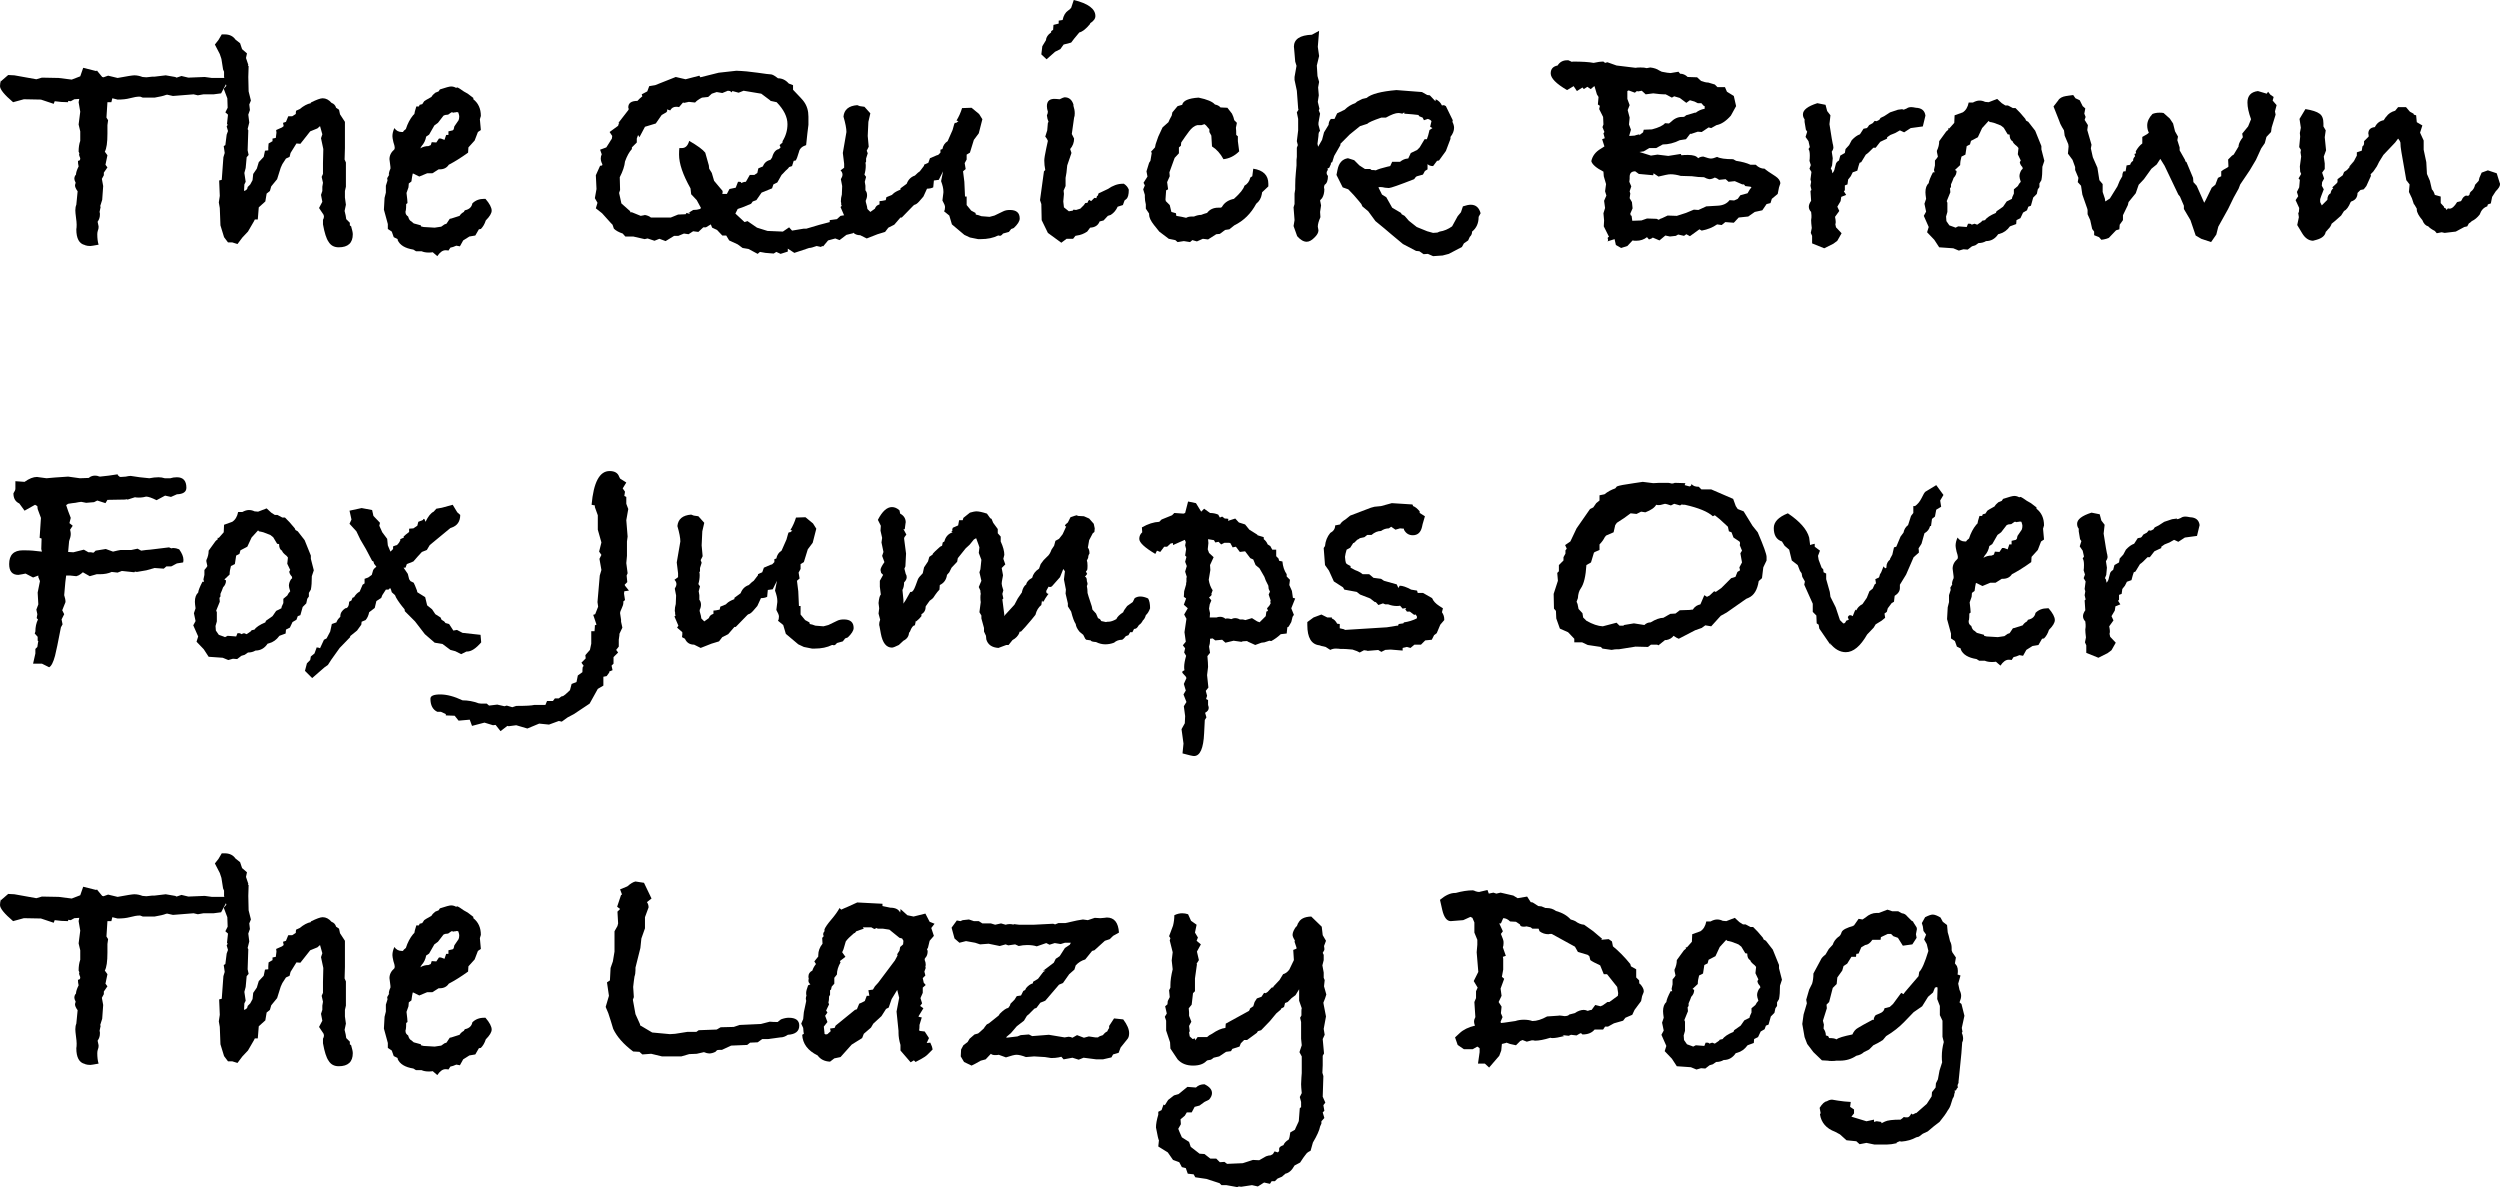
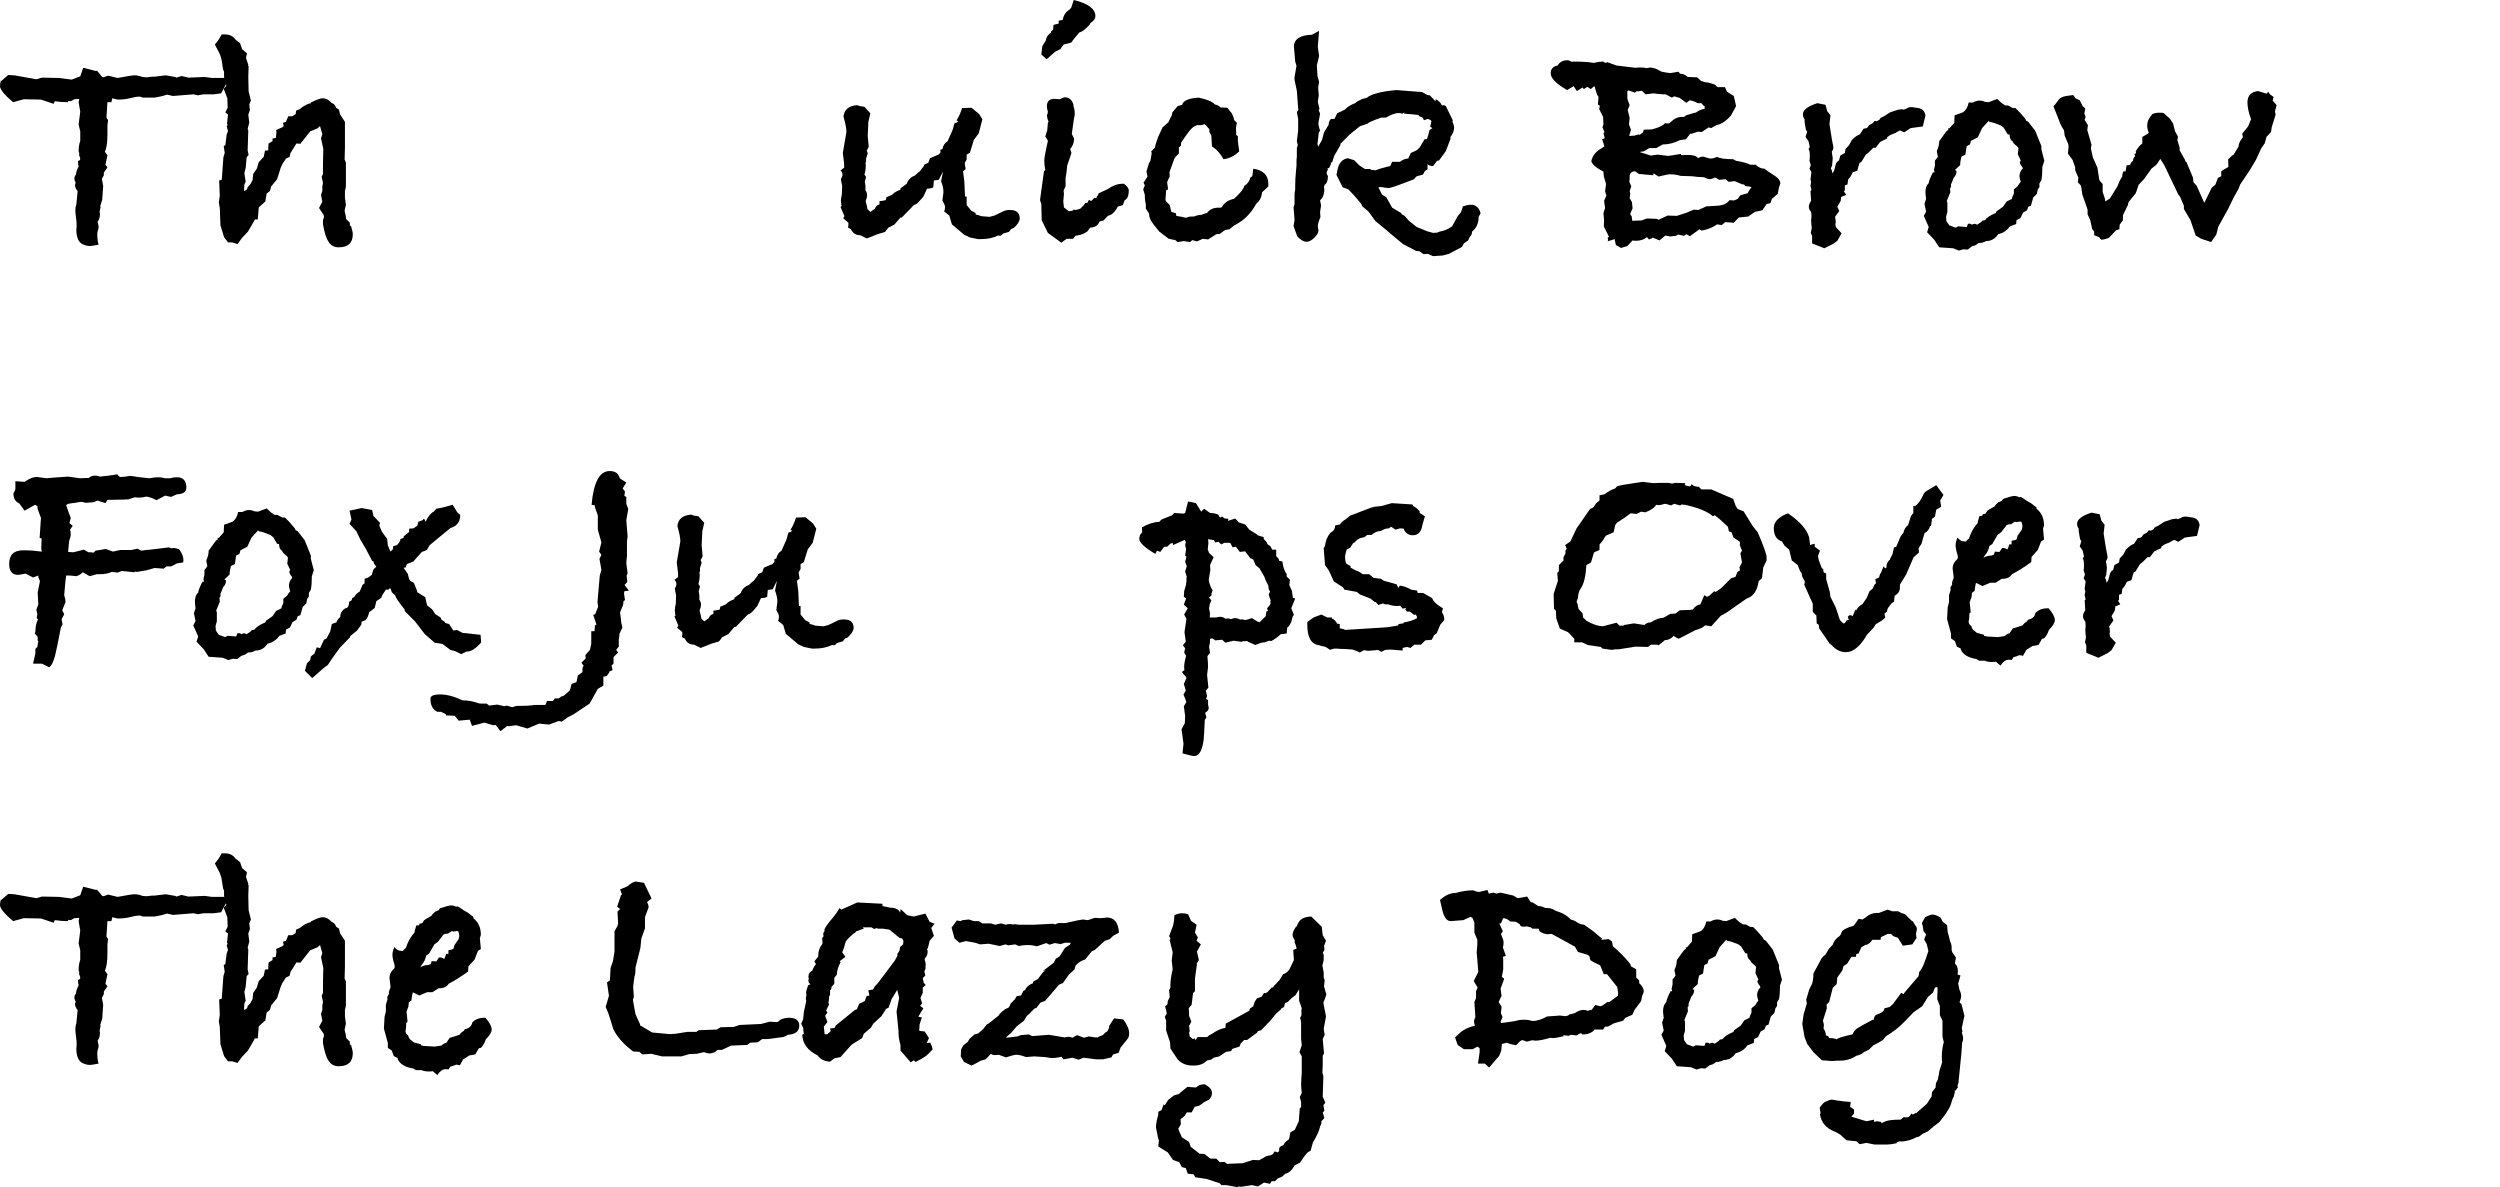
<svg xmlns="http://www.w3.org/2000/svg" viewBox="159.611 5.795 203.52 96.64" version="1.1" id="svg2">
  <defs id="defs9" />
  <g aria-label="The Quick BrownFox Jumps OverThe Lazy Dog" id="text4521" style="font-size:26.667px;line-height:125%;font-family:'Bradley Hand', cursive;text-align:left;letter-spacing:0px;word-spacing:0px;stroke-width:1px">
    <path d="M 178.277,12.142 177.611,13.395 176.997,13.475 H 176.171 L 175.717,13.555 175.371,13.475 173.691,13.608 173.211,13.502 173.104,13.528 Q 172.837,13.635 172.197,13.742 H 171.237 L 171.024,13.662 H 170.944 Q 170.677,13.662 170.171,13.795 169.771,13.902 169.184,13.902 L 168.757,13.795 168.677,14.115 H 168.357 L 168.277,15.368 168.411,15.582 168.357,15.982 V 16.675 Q 168.357,17.768 168.144,18.142 L 168.357,18.435 168.197,19.208 168.357,19.422 168.064,19.848 V 20.062 L 167.904,20.355 168.011,20.942 167.931,22.062 167.771,22.568 Q 167.797,22.595 167.797,22.702 167.797,22.648 167.717,23.048 167.717,23.075 167.744,23.155 167.744,23.235 167.744,23.288 167.744,23.582 167.557,23.848 L 167.637,24.222 Q 167.637,24.408 167.611,24.462 L 167.584,24.542 Q 167.531,24.702 167.531,24.862 167.531,25.368 167.637,25.715 167.051,25.822 166.971,25.822 166.731,25.822 166.571,25.768 L 166.517,25.742 Q 165.824,25.582 165.824,24.462 165.851,24.328 165.851,24.088 165.851,23.875 165.797,23.502 165.744,23.102 165.744,22.915 165.744,22.648 165.824,22.462 L 165.931,21.368 Q 165.717,21.075 165.717,20.888 165.717,20.835 165.771,20.675 165.664,20.462 165.664,20.355 165.664,20.142 165.797,20.008 165.797,19.768 166.011,19.342 165.957,19.128 165.957,18.888 166.144,18.888 166.144,18.702 166.144,18.648 166.091,18.542 166.037,18.408 166.037,18.275 L 166.117,18.382 166.011,18.142 Q 166.011,17.635 166.144,17.262 V 16.488 L 166.011,15.928 166.144,14.888 166.011,14.115 166.064,13.848 165.664,13.875 165.371,14.035 165.157,14.008 V 14.115 Q 164.597,14.115 164.064,14.035 L 163.984,14.248 162.944,13.902 161.557,13.875 160.677,14.115 Q 159.611,13.208 159.611,12.808 159.611,12.568 159.691,12.328 V 12.408 L 160.277,11.902 160.784,11.928 162.571,12.248 163.024,12.115 164.384,12.142 165.451,12.275 166.144,12.008 166.384,11.315 167.451,11.582 167.504,11.528 167.557,11.608 167.931,12.062 168.037,12.088 168.411,11.955 169.184,12.142 Q 170.331,11.928 170.544,11.928 170.864,11.928 171.211,12.062 171.291,12.062 171.531,12.088 171.904,12.035 172.011,12.035 H 172.197 L 173.104,11.928 173.877,12.062 173.984,12.115 174.384,11.982 174.944,12.115 176.277,12.062 176.864,12.142 Z" id="path11" />
    <path d="M 188.331,24.862 Q 188.331,25.928 187.184,25.928 186.624,25.928 186.357,25.475 186.091,25.102 185.904,24.062 V 23.688 Q 185.984,23.555 185.984,23.422 185.984,23.368 185.957,23.288 L 185.584,22.728 185.851,22.222 185.744,21.662 185.851,21.342 V 20.995 L 185.904,20.675 185.797,20.195 185.904,19.955 V 19.075 L 185.931,17.928 185.744,17.048 185.851,16.728 185.664,16.062 185.451,16.248 184.864,16.488 184.064,17.502 183.744,17.475 183.264,18.248 183.184,18.568 182.891,18.702 182.597,19.155 182.464,19.448 182.171,20.382 181.691,20.968 181.584,21.342 181.317,21.555 181.211,22.195 180.677,22.675 180.597,23.662 H 180.357 L 180.277,23.822 179.797,24.648 179.344,25.128 178.944,25.662 178.517,25.528 H 178.171 L 177.851,25.102 177.557,24.142 177.504,22.728 177.424,22.275 177.504,21.742 177.451,20.488 177.664,20.435 177.797,18.595 177.904,18.248 177.824,17.688 177.957,17.608 178.064,16.755 178.171,16.462 178.064,16.088 178.144,15.955 178.091,15.875 178.171,15.128 177.957,14.942 178.144,14.568 178.117,13.795 177.824,13.022 178.037,12.782 177.851,12.062 V 11.635 L 177.771,11.448 177.637,10.595 177.504,10.195 177.104,9.422 177.397,9.048 177.664,8.595 H 177.904 Q 178.491,8.595 178.784,9.022 L 179.157,9.315 179.317,9.795 179.717,10.142 179.637,10.515 179.824,11.075 179.797,11.128 179.851,11.182 179.824,12.062 179.851,13.235 180.037,13.982 179.904,14.302 179.957,14.755 179.824,15.128 179.904,15.768 179.771,16.302 179.824,16.408 179.771,18.035 179.851,18.408 179.691,18.595 179.611,19.475 179.504,19.875 179.611,20.595 179.504,20.808 179.477,21.342 Q 179.771,21.262 179.771,21.022 L 179.984,20.808 180.171,20.462 180.224,19.955 180.517,19.528 180.677,18.995 181.077,18.568 181.184,18.062 181.451,18.035 V 17.795 L 181.477,17.475 181.797,17.288 V 17.075 L 182.064,17.022 182.117,16.595 182.091,16.382 182.571,16.168 182.704,16.062 182.651,15.795 182.891,15.715 183.077,15.262 H 183.397 L 183.691,15.075 Q 183.691,14.888 183.717,14.808 L 184.011,14.675 Q 184.491,14.275 184.917,14.195 V 14.142 Q 185.611,13.795 185.877,13.795 186.277,13.795 186.597,14.168 186.891,14.275 186.971,14.568 L 187.211,14.728 187.291,15.102 187.691,15.715 V 17.848 L 187.664,18.782 187.771,19.022 V 20.995 L 187.691,21.342 V 21.875 L 187.771,22.462 187.664,22.968 Q 187.771,23.368 187.797,23.635 L 188.091,23.928 V 24.142 L 188.197,24.222 Q 188.331,24.675 188.331,24.862 Z" id="path13" />
-     <path d="M 199.637,22.942 Q 199.637,23.262 199.157,23.742 199.024,24.168 198.757,24.435 L 198.597,24.462 198.304,24.968 197.824,25.048 197.317,25.368 197.051,25.848 196.757,25.795 Q 196.464,25.928 196.277,25.955 L 196.117,26.195 Q 196.037,26.168 195.877,26.168 195.531,26.168 195.211,26.648 L 194.837,26.328 Q 194.731,26.355 194.517,26.355 194.171,26.355 193.931,26.248 H 193.477 L 193.264,26.115 Q 192.251,25.955 191.984,25.342 V 25.262 L 191.664,25.102 191.504,24.648 191.184,24.435 V 24.035 L 190.864,22.862 190.917,21.902 191.024,21.475 V 20.915 L 191.157,20.488 191.131,20.302 191.317,19.982 191.264,20.035 Q 191.264,19.795 191.397,19.528 V 19.395 L 191.317,18.755 Q 191.317,18.302 191.717,17.955 191.744,17.902 191.744,17.795 191.744,17.688 191.637,17.368 191.557,17.022 191.557,16.888 191.557,16.568 191.717,16.222 191.931,16.542 192.331,16.542 H 192.411 Q 192.464,16.435 192.651,16.302 192.864,15.635 193.237,15.182 L 193.344,15.075 Q 193.344,14.968 193.504,14.462 H 193.717 L 193.771,14.328 193.984,14.275 Q 194.117,14.062 194.144,14.035 194.197,13.982 194.731,13.688 194.837,13.502 195.051,13.342 195.157,13.288 195.317,13.235 L 195.424,13.075 Q 196.144,12.835 196.331,12.835 196.544,12.835 196.731,12.942 L 196.864,12.915 197.051,13.022 Q 197.371,13.262 197.691,13.422 L 198.144,13.768 V 13.875 Q 198.757,14.355 198.757,15.235 L 198.677,15.502 198.757,16.382 198.517,16.542 198.251,17.235 197.744,17.795 197.717,18.222 Q 196.864,18.835 196.144,19.208 195.904,19.582 195.397,19.582 H 195.317 L 194.811,19.902 H 194.384 L 193.744,20.168 193.264,19.928 H 193.211 Q 193.157,20.142 193.104,20.568 L 192.891,20.728 192.864,21.048 192.704,21.502 Q 192.784,22.142 192.784,22.328 L 192.677,22.408 Q 192.677,22.755 192.651,22.915 192.651,22.942 192.624,22.995 192.624,23.048 192.624,23.075 192.624,23.288 192.837,23.422 192.917,23.742 193.104,23.822 L 193.291,23.982 193.877,24.142 V 24.222 L 194.091,24.275 194.997,24.328 195.531,24.248 195.797,24.062 195.957,24.008 196.224,23.608 196.357,23.582 197.024,23.368 Q 197.131,23.182 197.371,23.048 L 197.451,22.915 Q 197.984,22.808 198.064,22.355 198.437,21.982 199.024,21.982 H 199.131 Q 199.637,22.568 199.637,22.942 Z M 196.997,15.262 Q 196.997,15.182 196.917,14.942 L 196.784,14.915 196.731,14.942 Q 196.704,14.942 196.624,14.942 196.571,14.968 196.517,14.968 196.491,14.968 196.437,14.942 196.384,14.942 196.357,14.942 L 196.091,15.128 195.851,15.155 195.717,15.208 195.264,15.795 194.971,16.008 194.544,16.755 194.304,16.915 Q 194.224,17.368 193.931,17.688 L 193.824,17.875 Q 194.117,17.688 194.491,17.688 L 194.677,17.608 194.757,17.368 195.131,17.395 195.344,17.075 H 195.504 L 195.797,17.182 195.931,16.782 H 196.117 V 16.488 L 196.464,16.408 196.544,16.328 196.597,16.088 196.944,15.582 Q 196.997,15.448 196.997,15.262 Z" id="path15" />
-     <path d="M 229.477,23.982 Q 229.477,24.275 229.051,24.782 L 228.517,24.915 227.957,25.342 227.611,25.208 227.024,25.368 226.624,25.848 226.517,25.822 226.464,25.902 226.091,25.822 Q 225.664,25.982 225.477,25.982 L 224.277,26.382 223.744,26.035 V 26.275 L 223.157,26.462 222.811,26.302 222.597,26.435 222.251,26.408 Q 221.984,26.408 221.477,26.302 L 221.291,26.462 220.544,26.062 220.064,25.982 219.664,25.688 218.971,25.368 218.731,24.968 H 218.411 L 217.984,24.515 217.584,24.328 217.477,24.062 217.077,24.302 H 216.864 L 216.464,24.675 216.037,24.622 215.664,24.862 215.291,24.808 214.837,24.995 H 214.491 L 213.797,25.422 213.291,25.235 212.891,25.395 212.331,25.208 212.091,25.262 211.157,25.048 H 210.517 L 210.304,24.808 Q 209.824,24.648 209.584,24.408 L 209.477,24.088 209.344,23.955 208.624,23.155 208.117,22.755 208.251,22.302 208.037,21.928 208.171,21.182 208.117,20.062 208.464,19.288 Q 208.651,19.288 208.651,19.208 208.651,19.155 208.571,18.995 208.517,18.835 208.517,18.702 208.517,18.515 208.597,18.355 L 208.464,17.982 208.971,17.795 Q 209.104,17.582 209.291,17.288 209.291,17.262 209.344,17.208 209.397,17.128 209.424,17.075 L 209.451,16.862 209.237,16.542 209.931,16.035 209.984,15.848 210.037,15.795 H 209.957 L 210.784,14.728 Q 210.784,14.675 210.784,14.622 210.757,14.568 210.757,14.542 210.757,14.008 211.504,14.008 211.637,13.848 211.904,13.635 L 211.851,13.475 212.304,13.235 212.464,12.808 212.944,12.728 214.624,12.062 215.424,12.248 216.544,11.955 216.624,12.088 218.117,11.715 219.557,11.555 Q 220.384,11.582 221.291,11.715 222.197,11.848 222.357,11.848 222.517,11.848 222.837,12.088 L 222.944,12.168 Q 223.451,12.168 223.824,12.595 L 224.171,12.728 V 13.102 Q 224.971,13.928 225.051,14.062 225.424,14.568 225.424,15.288 V 15.955 Q 225.344,16.542 225.237,17.608 224.731,17.768 224.651,18.168 224.491,18.728 224.384,18.862 L 224.224,18.888 224.091,19.315 223.851,19.395 223.771,19.502 223.691,19.582 Q 223.584,19.662 223.397,19.875 L 223.237,20.035 222.891,20.648 222.571,20.808 222.464,21.128 221.611,21.475 221.184,22.088 220.891,22.195 220.757,22.382 220.117,22.648 219.664,22.808 219.477,23.182 220.224,23.875 220.464,23.795 221.237,24.328 222.091,24.595 223.344,24.648 223.851,24.302 224.091,24.568 225.051,24.408 H 225.264 Q 226.384,24.062 227.157,23.875 V 23.715 L 227.744,23.635 228.037,23.368 228.677,23.262 228.917,23.608 Q 229.131,23.555 229.184,23.475 229.477,23.715 229.477,23.982 Z M 223.717,15.902 Q 223.717,15.022 222.837,14.115 222.171,13.982 222.331,13.982 L 221.584,13.422 220.144,13.182 219.744,13.342 219.237,13.208 219.157,13.315 219.051,13.208 218.864,13.182 218.411,13.368 217.957,13.288 217.557,13.422 217.264,13.688 216.757,13.742 Q 216.384,13.928 216.197,14.142 L 215.691,14.088 215.317,14.168 215.211,14.142 214.891,14.515 Q 214.811,14.488 214.651,14.488 214.331,14.488 214.171,14.782 L 213.904,14.702 213.931,14.835 213.851,14.942 213.477,15.155 212.997,15.848 212.117,16.115 211.664,16.968 211.557,16.782 Q 211.531,16.862 211.451,17.075 V 17.395 L 211.051,17.795 V 17.928 Q 210.731,18.275 210.491,18.942 210.437,19.502 210.064,20.222 L 210.091,21.262 210.011,21.502 210.197,22.355 210.917,22.995 V 23.075 H 211.051 L 211.771,23.368 Q 212.251,23.288 212.064,23.288 212.411,23.342 212.597,23.502 H 214.224 L 214.811,23.262 215.424,23.235 215.504,23.128 215.744,23.208 V 23.102 L 215.611,23.155 216.037,22.888 Q 216.357,22.888 216.597,22.808 L 216.677,22.728 216.331,22.088 215.877,21.608 215.824,21.128 Q 214.891,19.475 214.891,18.382 214.891,18.035 214.917,17.848 H 215.131 Q 215.557,17.848 215.717,17.262 216.731,17.848 217.024,18.222 L 217.317,19.262 217.344,19.528 217.557,19.875 217.744,20.515 218.437,21.342 Q 218.437,21.395 218.437,21.475 218.411,21.555 218.411,21.582 H 218.784 L 218.997,21.182 219.504,21.075 219.691,20.595 H 219.797 Q 219.957,20.595 219.957,20.702 220.144,20.595 220.331,20.595 L 220.651,20.035 H 221.024 L 221.264,19.875 221.344,19.502 221.717,19.342 Q 221.877,18.915 222.331,18.808 L 222.464,18.622 Q 222.624,18.008 223.024,17.928 L 223.157,17.795 223.077,17.608 223.317,17.395 V 17.288 Q 223.717,16.648 223.717,15.902 Z" id="path17" />
    <path d="M 242.624,23.582 Q 242.624,23.902 242.144,24.355 L 241.931,24.435 241.744,24.675 241.264,24.808 Q 241.131,24.995 240.997,24.995 240.971,24.995 240.944,24.968 240.891,24.968 240.864,24.968 240.277,25.262 239.451,25.262 H 239.237 L 238.571,25.128 238.117,24.915 237.104,24.062 236.891,23.342 236.464,22.995 Q 236.544,22.888 236.544,22.648 236.544,22.488 236.331,22.115 L 236.411,21.475 V 21.368 Q 236.411,21.048 236.224,20.542 L 236.384,19.742 236.037,20.435 235.637,20.488 235.584,21.048 Q 235.371,21.155 235.077,21.155 L 234.784,21.795 234.437,22.195 Q 234.224,22.435 234.064,22.462 L 233.984,22.515 233.024,23.502 H 232.917 L 232.411,24.088 231.931,24.328 231.664,24.675 231.051,24.862 230.171,25.208 229.637,24.942 Q 229.104,24.942 228.891,24.462 L 228.651,24.328 Q 228.651,24.248 228.677,24.115 228.677,23.982 228.677,23.928 L 228.251,23.555 228.357,23.395 228.037,22.648 228.144,22.542 228.091,22.488 Q 228.091,22.435 228.091,22.328 228.064,22.248 228.064,22.195 228.064,21.902 228.144,21.635 L 228.171,20.942 228.064,20.382 Q 228.197,20.168 228.197,20.008 228.197,19.822 228.037,19.662 L 228.331,19.448 V 19.128 L 228.224,18.248 228.517,16.542 Q 228.517,16.115 228.277,15.288 228.357,14.435 229.397,14.355 L 229.611,14.435 229.984,14.488 230.464,15.022 230.304,15.715 230.251,16.862 230.331,17.742 230.171,18.062 230.251,18.275 230.117,18.702 V 18.968 L 230.064,19.048 Q 230.091,19.128 230.091,19.288 230.091,19.635 229.984,20.008 L 230.117,20.195 230.011,20.595 230.064,20.915 V 21.288 Q 230.197,21.448 230.197,21.688 230.197,21.902 230.091,22.115 V 22.222 Q 230.224,22.675 230.224,22.808 L 230.464,23.048 Q 230.624,22.942 230.837,22.782 230.917,22.515 231.211,22.435 V 22.168 Q 231.371,22.168 231.717,22.088 L 231.771,21.848 232.224,21.662 232.304,21.582 Q 232.491,21.395 232.917,21.235 V 21.128 L 233.424,20.755 Q 233.611,20.248 234.091,20.088 234.384,19.795 234.491,19.742 L 234.837,19.288 V 19.208 L 234.944,19.155 235.184,19.048 235.317,18.675 235.877,18.435 235.984,18.408 Q 235.984,18.408 236.171,18.222 V 17.982 L 236.331,17.928 Q 236.411,17.502 236.757,17.288 L 237.157,16.382 237.291,15.902 237.344,15.795 H 237.451 L 237.637,15.662 237.477,15.608 Q 237.771,15.128 237.931,14.595 L 238.704,14.568 239.317,15.075 239.584,15.502 239.291,16.648 238.891,17.182 238.571,18.222 238.304,18.382 V 18.782 L 238.144,19.075 238.224,19.555 238.011,19.742 238.117,20.595 238.171,21.795 H 238.304 V 22.488 L 238.677,22.942 239.024,23.128 239.051,23.262 Q 239.237,23.288 239.504,23.395 L 240.171,23.448 240.571,23.342 241.291,22.995 Q 241.504,22.888 241.824,22.888 242.624,22.888 242.624,23.582 Z" id="path19" />
    <path d="M 248.784,7.102 Q 248.784,7.422 248.357,7.688 V 7.742 Q 247.851,8.355 247.477,8.435 L 247.077,8.915 246.811,9.262 246.197,9.422 245.931,9.795 245.504,10.008 244.811,10.622 244.384,10.222 244.464,9.555 244.757,9.075 Q 244.784,8.702 245.184,8.435 V 8.328 L 245.344,8.222 245.371,7.822 245.797,7.715 V 7.475 L 246.117,7.422 Q 246.224,6.888 246.571,6.648 L 246.651,6.595 246.811,6.435 247.024,5.795 Q 248.784,6.222 248.784,7.102 Z M 251.504,21.235 Q 251.504,21.848 251.291,22.008 L 251.157,22.115 251.024,22.488 250.597,22.622 Q 250.411,23.048 250.037,23.288 L 249.797,23.368 249.451,23.742 249.131,23.822 Q 248.944,24.302 248.357,24.328 248.304,24.408 248.117,24.648 247.717,24.915 247.291,24.968 L 247.157,24.995 246.971,25.235 H 246.437 L 246.011,25.555 244.917,24.755 244.411,23.715 244.384,22.408 244.277,22.088 244.597,19.742 244.704,19.635 Q 244.624,19.235 244.624,18.862 244.624,18.622 244.784,17.875 L 244.917,17.262 Q 244.864,17.102 244.704,16.915 L 244.864,16.408 244.917,15.795 244.971,15.715 Q 244.864,15.475 244.837,15.182 244.864,15.128 244.891,15.048 244.917,14.942 244.917,14.888 244.837,14.648 244.837,14.435 244.837,13.795 245.557,13.848 L 245.877,13.875 Q 246.197,13.715 246.277,13.715 246.811,13.715 246.997,14.302 V 14.408 Q 247.104,14.728 247.104,15.022 247.104,15.262 247.051,15.368 L 246.864,16.702 247.051,17.075 Q 247.051,17.555 246.731,17.928 L 246.837,18.248 246.491,19.262 Q 246.437,19.928 246.357,20.275 V 20.942 L 246.197,21.315 246.224,21.582 246.171,22.195 246.224,22.675 246.624,22.995 246.944,22.942 246.997,22.862 247.211,22.888 247.557,22.782 247.851,22.488 247.957,22.328 248.144,22.302 248.197,22.168 248.277,22.062 248.437,22.168 248.704,21.902 248.864,21.928 248.917,21.742 H 248.971 L 249.051,21.528 249.291,21.422 249.797,21.182 Q 250.411,20.755 250.997,20.755 H 251.104 Q 251.397,20.942 251.504,21.235 Z" id="path21" />
    <path d="M 262.864,20.968 262.357,21.448 262.331,21.608 Q 262.251,22.088 261.877,22.382 261.237,23.582 260.091,24.142 L 259.691,24.462 259.344,24.515 258.917,24.835 258.624,24.862 257.957,25.288 257.531,25.235 257.051,25.448 256.677,25.342 256.491,25.502 255.984,25.422 255.477,25.502 255.291,25.342 254.757,25.235 253.984,24.648 253.557,24.115 Q 253.157,23.608 253.157,23.262 V 23.182 L 252.891,22.782 V 22.435 Q 252.811,22.115 252.811,21.848 V 21.662 L 252.677,21.208 252.811,20.888 252.704,20.675 253.024,20.168 252.944,19.742 253.157,19.048 253.264,18.888 253.371,18.248 253.317,18.142 253.637,17.795 253.691,17.528 253.904,16.915 254.251,16.168 254.731,15.742 254.837,15.502 254.997,15.208 255.051,14.942 255.477,14.435 Q 255.637,14.382 255.851,14.328 255.957,13.822 257.184,13.742 258.224,13.955 258.517,14.302 258.811,14.355 258.971,14.542 L 259.531,14.568 259.904,15.048 Q 260.037,15.315 260.091,15.582 L 260.304,15.795 260.224,16.195 Q 260.251,16.382 260.251,16.782 L 260.384,16.888 V 17.288 L 260.491,18.115 Q 259.931,18.675 259.211,18.755 258.837,18.062 258.277,17.715 L 258.224,16.835 258.064,16.542 V 16.328 L 257.797,16.008 257.664,15.902 257.424,15.982 H 257.077 Q 256.731,16.062 256.411,16.488 256.091,16.915 255.771,17.395 L 255.744,17.662 255.584,17.795 V 18.275 L 255.237,18.648 254.811,19.822 254.837,20.142 254.624,20.622 254.704,21.208 254.544,21.288 254.491,22.035 254.517,22.168 254.837,22.488 254.971,23.048 255.344,23.155 255.371,23.368 255.824,23.448 256.171,23.528 Q 256.357,23.422 256.624,23.422 H 256.811 Q 257.131,23.288 257.397,23.288 257.584,23.208 257.877,23.128 258.197,22.702 258.784,22.702 H 258.944 Q 259.077,22.702 259.131,22.568 259.424,22.115 260.064,21.982 260.811,21.315 260.917,20.915 261.291,20.702 261.397,20.248 L 261.557,20.142 261.637,19.528 Q 262.864,19.715 262.864,20.755 Z" id="path23" />
    <path d="M 280.144,23.155 279.984,23.448 Q 279.984,24.222 279.451,24.648 279.451,24.915 279.264,25.075 L 279.131,25.368 278.784,25.608 278.624,25.902 277.557,26.462 277.051,26.595 276.277,26.648 275.851,26.462 275.504,26.488 275.157,26.248 274.891,26.222 273.824,25.662 272.864,24.862 Q 272.437,24.488 271.584,23.795 L 270.997,22.995 270.517,22.595 270.437,22.408 270.197,22.115 Q 269.851,21.688 269.371,21.208 L 268.917,21.048 268.411,20.035 268.491,19.635 Q 268.651,18.782 269.344,18.675 L 269.851,18.835 270.277,19.262 270.731,19.555 H 271.157 L 271.264,19.635 Q 271.477,19.635 271.611,19.662 271.877,19.528 272.544,19.368 L 272.784,19.315 272.944,18.968 H 273.584 Q 273.877,18.728 274.197,18.702 H 274.251 Q 274.331,18.515 274.464,18.248 L 274.971,18.008 275.184,17.795 275.584,17.128 H 275.771 Q 275.877,16.862 275.984,16.382 L 276.224,16.222 276.037,16.115 276.144,15.662 Q 276.091,15.555 275.851,15.475 L 275.531,15.582 275.424,15.368 275.157,15.262 275.077,15.155 Q 274.677,15.102 273.931,15.048 V 14.942 L 273.771,15.048 Q 273.557,14.995 273.451,14.995 273.104,14.995 272.437,15.368 H 272.064 Q 271.051,15.715 270.917,15.875 L 270.331,16.062 269.504,16.728 268.731,17.502 V 17.608 L 268.224,18.488 268.064,18.995 267.957,19.048 V 19.155 Q 267.877,19.315 267.824,19.448 L 267.664,19.528 267.717,19.608 267.637,19.742 Q 267.611,19.795 267.611,19.875 267.611,20.008 267.717,20.115 267.717,20.675 267.451,20.835 267.397,20.942 267.397,21.048 267.397,21.128 267.424,21.182 267.424,21.635 267.237,21.928 267.104,22.062 267.077,22.115 L 267.157,22.515 267.077,23.048 267.104,23.475 Q 266.891,23.955 266.891,24.248 266.944,24.515 266.944,24.542 266.944,24.835 266.597,25.155 266.277,25.475 265.984,25.475 265.611,25.475 265.211,25.022 L 264.917,24.195 264.997,23.715 264.917,22.675 264.997,22.408 V 21.555 L 265.051,21.208 V 20.915 Q 265.051,20.382 265.104,19.848 265.157,19.288 265.157,19.262 V 18.808 L 265.184,18.568 V 17.822 L 265.264,17.608 265.184,17.288 265.291,16.408 V 15.475 L 265.184,14.942 265.317,14.728 265.291,14.622 265.184,13.182 264.997,12.302 V 12.062 L 265.157,11.155 265.051,10.808 264.997,10.168 Q 264.944,9.528 264.944,9.608 264.944,8.675 266.411,8.622 L 266.997,8.302 266.891,9.608 266.997,10.355 266.811,11.128 266.864,11.982 266.997,12.462 266.917,12.915 266.971,13.555 266.891,14.088 267.024,14.648 266.971,14.782 267.077,15.048 266.944,15.795 V 15.955 L 267.077,16.462 Q 266.944,16.515 266.944,16.862 L 266.864,17.502 266.917,17.742 267.237,17.182 267.397,16.568 Q 267.397,16.568 267.771,15.955 267.771,15.688 267.957,15.475 H 268.251 L 268.464,15.022 269.077,14.728 Q 269.451,14.355 269.931,14.195 L 270.091,14.062 270.517,13.848 270.864,13.768 Q 271.424,13.288 273.291,13.128 L 275.371,13.288 275.797,13.528 276.011,13.555 276.464,14.035 276.491,13.875 Q 276.837,14.035 276.997,14.382 277.131,14.355 277.104,14.355 277.211,14.355 277.317,14.435 L 277.877,15.582 277.851,15.715 Q 277.984,15.982 277.984,16.195 277.984,16.568 277.691,16.942 V 17.102 L 277.317,18.088 276.757,18.862 276.597,18.888 Q 276.597,18.888 276.277,19.315 275.984,19.315 275.824,19.155 V 19.582 L 275.611,19.715 275.451,20.008 274.971,20.142 Q 274.864,20.168 274.731,20.382 272.891,21.102 272.677,21.102 272.597,21.102 272.357,21.075 272.144,21.022 271.984,21.022 271.877,21.022 271.824,21.048 271.851,21.128 272.117,21.635 L 272.464,21.848 272.944,22.702 273.664,23.128 273.717,23.235 273.957,23.368 274.304,23.768 274.944,24.275 275.797,24.622 276.277,24.755 276.624,24.728 276.811,24.648 Q 277.344,24.568 277.824,24.222 L 278.277,23.395 278.544,23.075 278.704,22.595 Q 279.104,22.462 279.344,22.462 279.957,22.462 280.144,23.155 Z" id="path25" />
    <path d="M 304.544,20.728 304.437,21.048 304.331,21.582 303.851,21.982 303.744,22.328 303.424,22.408 303.077,22.915 302.464,23.048 301.931,23.422 301.157,23.502 300.757,23.928 300.064,23.875 299.771,24.115 299.397,24.062 Q 298.864,24.435 298.144,24.568 L 297.957,24.462 297.184,25.022 296.891,24.862 296.704,24.995 296.224,24.888 296.037,24.995 295.557,25.048 295.184,24.968 294.704,25.368 294.144,25.128 V 25.155 Q 294.091,25.208 293.851,25.288 L 293.691,25.102 Q 293.317,25.395 292.811,25.395 292.757,25.395 292.677,25.395 292.571,25.368 292.517,25.368 L 292.091,25.822 291.584,25.982 291.157,25.742 291.051,25.262 290.464,25.448 Q 290.517,25.395 290.517,25.368 290.517,25.342 290.517,25.288 290.491,25.235 290.491,25.182 290.491,25.102 290.597,25.075 L 290.171,24.222 290.197,23.742 290.144,23.155 290.277,22.728 290.197,22.142 290.384,21.715 290.277,21.368 290.357,20.782 Q 290.277,20.488 290.171,20.142 L 290.144,19.768 Q 289.264,19.315 289.157,18.915 289.291,18.275 289.931,17.902 289.957,17.875 290.224,17.715 L 290.037,17.128 290.251,17.048 290.144,16.648 290.224,16.542 290.064,16.142 290.144,15.928 290.117,15.315 289.797,14.675 289.851,14.408 289.691,14.302 289.744,13.688 289.611,13.475 289.424,12.835 289.397,12.808 289.104,13.048 288.837,12.862 288.544,13.048 288.437,12.915 287.984,13.208 287.717,12.808 287.184,13.128 Q 285.851,12.355 285.851,11.768 285.851,11.235 286.411,11.128 286.677,10.702 287.184,10.702 H 287.291 L 287.584,10.835 287.637,10.808 Q 288.811,10.808 289.344,10.915 289.797,10.808 290.144,10.808 L 290.277,10.915 290.464,10.862 291.211,11.128 292.757,11.315 Q 292.891,11.288 293.157,11.288 293.504,11.288 293.664,11.342 L 293.957,11.288 Q 294.411,11.342 294.677,11.528 L 294.891,11.635 Q 295.424,11.742 295.611,11.742 L 296.251,11.635 296.384,11.795 Q 296.731,11.795 296.997,12.062 L 297.771,12.088 298.091,12.382 Q 298.437,12.515 298.677,12.515 L 299.211,12.675 299.424,12.888 H 300.037 L 300.197,13.262 300.757,13.608 300.944,14.435 300.517,15.208 Q 299.931,15.875 299.344,15.982 L 298.917,16.222 298.704,16.168 298.144,16.542 Q 297.957,16.515 297.824,16.515 L 297.264,16.702 297.211,16.675 296.864,17.128 296.357,17.208 Q 295.664,17.555 294.971,17.555 L 294.437,17.848 H 293.877 L 293.424,18.115 293.077,18.168 294.011,18.462 294.544,18.382 295.424,18.488 296.437,18.328 296.491,18.435 Q 296.677,18.408 297.024,18.408 297.664,18.408 297.851,18.675 298.037,18.542 298.277,18.542 298.731,18.702 298.891,18.702 299.077,18.702 299.397,18.568 299.744,18.755 300.704,18.755 L 300.944,18.888 Q 301.664,18.995 302.117,19.208 H 302.544 Q 302.864,19.528 303.264,19.528 303.424,19.688 304.144,20.142 304.544,20.408 304.544,20.728 Z M 298.384,14.648 V 14.435 L 298.304,14.408 298.117,14.195 H 297.824 L 297.557,14.062 Q 297.344,14.008 297.184,13.955 L 296.891,14.168 296.357,13.768 295.904,13.635 295.717,13.742 295.211,13.475 H 295.077 Q 294.811,13.475 294.197,13.395 L 293.584,13.475 293.264,13.182 292.971,13.235 292.864,13.208 292.704,13.342 292.197,13.155 292.091,13.208 V 13.848 L 292.277,14.355 292.117,14.755 292.277,15.368 292.224,15.928 292.384,16.355 292.251,16.808 V 16.862 L 292.677,16.835 Q 292.811,16.782 293.077,16.728 L 293.051,16.808 293.371,16.568 293.424,16.355 294.091,16.328 Q 294.917,16.115 295.157,15.822 L 295.477,15.848 295.611,15.742 Q 296.037,15.315 296.517,15.315 H 296.624 Q 296.757,15.315 296.864,15.182 L 297.584,14.968 H 297.664 Q 297.957,14.728 298.384,14.648 Z M 302.197,21.048 302.117,20.995 301.691,20.942 301.584,20.808 H 301.451 L 300.837,20.542 300.331,20.595 300.091,20.382 299.557,20.435 Q 299.397,20.302 299.211,20.248 298.971,20.382 298.757,20.382 298.571,20.355 298.331,20.222 297.877,20.222 297.344,20.142 L 296.437,20.115 Q 295.984,19.982 295.611,19.982 295.451,19.982 295.211,20.035 L 294.624,20.168 294.224,19.902 294.197,20.062 293.024,19.955 Q 292.784,19.795 292.731,19.742 292.277,19.742 292.277,20.195 V 20.355 L 292.251,20.595 292.411,20.968 292.277,21.368 292.331,21.555 292.277,21.928 292.464,22.248 292.517,22.755 292.331,23.182 292.357,23.315 292.437,23.368 292.491,23.768 293.237,23.742 293.691,23.582 294.464,23.608 294.651,23.688 Q 294.731,23.608 294.917,23.555 L 295.371,23.342 296.117,23.368 296.864,23.128 297.504,22.862 297.877,22.888 298.517,22.595 299.424,22.542 Q 300.091,22.515 300.411,22.088 L 300.784,22.115 301.077,21.982 301.291,21.688 301.877,21.528 302.064,21.208 Z" id="path27" />
    <path d="M 316.357,15.208 316.144,16.088 315.157,16.222 314.624,16.568 314.277,16.408 313.904,16.622 313.504,16.782 313.237,16.968 V 17.075 L 312.677,17.342 312.304,17.822 H 312.117 Q 311.691,18.275 311.504,18.382 L 311.131,18.995 310.997,19.048 Q 310.917,19.262 310.811,19.688 L 310.437,19.822 310.277,20.142 310.064,20.408 310.011,20.808 309.797,20.888 V 21.288 L 309.717,21.368 Q 309.797,21.502 309.904,21.662 L 309.504,21.822 309.451,22.168 309.184,22.622 309.344,22.968 308.997,23.448 Q 309.051,23.715 309.051,23.822 309.051,23.848 309.051,23.928 309.024,24.008 309.024,24.062 L 309.077,24.302 309.531,24.782 309.184,25.395 308.864,25.635 308.117,26.008 307.131,25.608 V 24.995 L 307.024,24.755 307.104,24.355 Q 307.051,23.928 307.051,23.715 307.051,23.635 307.077,23.502 307.077,23.368 307.077,23.315 L 307.051,23.048 Q 306.864,22.862 306.864,22.622 306.864,22.408 307.051,22.142 307.051,22.008 306.997,21.342 L 307.077,21.262 306.997,20.915 307.051,20.595 306.997,20.408 307.077,19.795 306.917,19.528 307.024,19.235 306.917,18.888 Q 306.944,18.728 306.944,18.462 306.944,18.062 306.837,17.928 L 306.944,17.768 306.837,17.288 306.597,16.942 306.731,16.515 306.624,16.355 306.517,15.715 V 15.502 Q 306.384,15.342 306.384,15.102 306.384,14.568 307.557,14.195 L 308.224,14.328 308.357,14.835 308.624,15.182 308.544,15.902 Q 308.624,16.435 308.731,17.075 L 308.811,17.502 Q 308.837,17.555 308.864,17.795 308.864,17.955 308.731,18.142 L 308.811,18.675 308.757,19.262 308.651,19.528 308.731,19.635 308.784,19.902 Q 308.944,19.715 308.971,19.502 L 309.077,19.102 Q 309.157,18.942 309.317,18.862 L 309.424,18.462 309.797,18.248 309.851,17.928 310.144,17.608 310.357,17.208 Q 310.704,16.835 311.024,16.728 L 311.077,16.648 311.317,16.275 311.584,16.222 311.664,16.142 311.771,15.982 312.064,15.822 312.224,15.635 312.384,15.662 312.597,15.555 312.704,15.395 313.024,15.235 313.477,14.942 314.117,14.728 Q 314.491,14.675 314.517,14.675 314.517,14.702 314.517,14.702 314.491,14.702 314.491,14.728 H 314.517 Q 314.624,14.728 314.837,14.622 314.971,14.515 315.211,14.515 315.317,14.515 315.584,14.568 316.277,14.595 316.357,15.208 Z" id="path29" />
    <path d="M 326.037,18.888 325.877,19.368 Q 325.877,20.062 325.797,20.462 L 325.637,20.728 V 21.022 L 325.504,21.208 325.424,21.582 325.131,21.875 324.944,22.542 324.731,22.622 324.624,22.915 324.304,23.102 324.091,23.555 323.771,23.715 323.744,24.035 323.237,24.222 Q 322.891,24.702 322.384,24.835 L 322.277,24.862 Q 321.904,25.422 321.291,25.422 321.024,25.582 320.677,25.582 L 320.411,25.768 320.144,25.848 319.797,26.115 319.451,26.088 319.077,26.195 318.624,26.008 317.477,25.928 317.077,25.315 316.491,24.702 316.624,24.275 316.224,23.368 316.411,23.022 316.277,22.382 316.411,21.982 Q 316.357,21.608 316.357,21.448 316.357,20.942 316.624,20.702 316.651,20.435 316.971,19.822 H 317.104 L 317.051,19.635 317.131,19.262 V 18.862 Q 317.344,18.622 317.371,18.542 L 317.291,18.168 V 18.062 Q 317.477,17.688 317.477,17.288 L 318.037,16.515 Q 318.037,16.515 318.091,16.462 318.171,16.408 318.224,16.355 L 318.197,16.248 H 318.304 L 318.704,15.795 318.731,15.182 319.397,14.942 Q 319.771,14.702 319.877,14.142 H 320.224 Q 320.517,13.982 320.757,13.982 320.997,13.982 321.211,14.088 L 321.504,14.115 322.197,13.848 322.571,14.195 322.864,14.382 H 323.077 L 323.477,14.595 H 323.691 Q 324.037,14.915 324.491,15.475 L 324.544,15.608 324.731,15.715 325.291,16.435 325.797,17.688 V 17.955 Z M 324.277,19.528 324.251,19.395 Q 324.064,19.208 324.037,18.995 L 324.117,18.862 323.877,18.355 323.931,17.848 323.824,17.715 Q 323.477,17.448 323.451,17.288 323.211,17.182 323.211,16.755 L 323.051,16.728 322.731,16.195 322.491,16.008 321.931,15.795 321.717,15.742 Q 321.557,15.742 321.504,15.635 L 320.971,16.222 320.624,16.968 320.064,17.262 319.984,17.555 319.717,17.688 319.611,18.382 319.291,18.542 Q 319.184,18.915 319.184,19.235 L 318.757,19.635 318.891,19.715 Q 318.891,20.035 318.651,20.275 318.571,20.515 318.437,20.808 V 21.022 L 318.357,21.128 318.384,21.448 318.091,22.168 318.144,22.302 V 23.048 L 318.037,23.422 318.064,23.795 318.304,24.142 318.677,24.275 318.811,24.328 319.024,24.222 319.717,24.275 319.824,24.008 H 319.931 Q 320.091,24.008 320.117,24.088 L 320.357,24.008 320.571,24.088 320.917,23.848 320.971,23.768 321.211,23.715 Q 321.397,23.422 322.091,23.128 L 322.144,22.995 322.677,22.622 322.971,22.195 323.397,21.982 323.424,21.848 323.557,21.555 V 21.208 L 323.877,20.942 323.984,20.755 324.117,20.595 Q 324.011,20.275 324.011,20.142 324.011,19.902 324.171,19.635 Z" id="path31" />
    <path d="M 344.944,14.355 344.811,14.862 344.864,15.128 344.544,16.168 344.491,16.542 344.117,16.942 343.984,17.448 343.691,17.875 343.264,18.808 342.757,19.662 341.984,20.808 341.851,21.155 341.451,21.875 340.997,22.808 340.197,24.248 340.037,24.888 339.611,25.502 338.811,25.235 338.357,24.968 337.931,23.715 337.397,22.808 V 22.542 L 337.077,21.795 336.944,21.635 335.824,19.288 335.477,18.728 335.184,19.182 334.757,19.528 334.144,20.382 333.717,20.835 333.477,21.528 332.891,22.248 332.837,22.488 332.437,23.315 V 23.715 L 332.171,24.088 332.144,24.462 331.877,24.542 331.291,25.155 331.397,25.102 Q 331.131,25.262 330.677,25.315 L 330.491,25.102 330.091,24.942 V 24.648 L 329.931,24.435 329.771,23.715 329.557,23.235 V 22.888 L 329.531,22.782 329.131,21.635 329.024,20.915 328.757,20.622 328.811,20.275 328.544,19.635 V 19.395 L 328.331,18.808 327.957,18.302 328.011,17.715 327.984,17.528 327.691,16.835 327.637,16.408 327.477,16.142 Q 327.317,15.875 327.237,15.608 L 326.784,14.462 327.157,13.982 Q 327.317,13.688 327.824,13.608 L 328.384,13.528 328.571,13.795 328.917,13.955 329.157,14.435 329.371,14.622 329.291,15.048 329.397,15.315 329.317,15.555 329.584,15.982 329.531,16.382 329.877,17.582 329.824,17.875 329.984,18.595 330.357,19.448 330.517,20.462 330.784,20.782 V 21.422 L 330.971,21.982 330.997,22.195 331.371,21.955 331.984,20.968 332.171,20.515 332.384,20.142 Q 332.384,19.875 332.491,19.742 H 332.651 L 332.731,19.262 333.024,19.208 Q 333.077,18.995 333.264,18.888 V 18.835 Q 333.264,18.675 333.424,18.515 L 333.371,18.328 333.504,18.275 333.477,18.115 Q 333.717,17.688 334.011,17.475 V 16.942 L 334.384,16.728 334.491,16.648 334.544,16.595 Q 334.411,16.328 334.411,16.008 334.411,15.528 334.837,15.075 335.077,14.968 335.424,14.968 335.637,14.968 335.744,14.995 L 336.251,15.448 336.517,15.848 336.677,16.488 336.917,16.915 336.864,17.208 337.051,17.795 V 18.035 L 337.504,18.835 V 18.915 L 337.611,18.995 338.144,20.275 338.171,20.622 338.437,20.915 339.051,22.302 339.184,22.062 339.664,21.075 339.957,20.835 340.171,20.275 340.437,20.142 V 19.742 Q 340.597,19.608 340.864,19.475 341.024,19.395 341.024,19.342 L 340.997,18.782 341.317,18.462 341.451,18.382 341.851,17.715 V 17.635 Q 341.904,17.342 342.197,16.968 L 342.144,16.675 342.624,16.088 342.864,15.502 Q 342.571,14.702 342.571,14.142 342.571,13.315 343.424,13.208 L 344.144,13.422 344.251,13.262 344.437,13.502 344.704,13.688 344.624,13.982 Z" id="path33" />
-     <path d="M 363.131,20.808 Q 363.131,21.022 362.784,21.368 L 362.491,21.822 362.384,22.355 362.144,22.435 362.091,22.595 Q 361.664,22.728 361.477,23.262 361.184,23.635 360.837,23.795 360.704,23.928 360.597,23.982 L 360.464,24.222 360.224,24.275 359.531,24.648 358.624,24.755 358.384,24.702 357.984,24.782 357.824,24.595 Q 357.451,24.408 357.291,24.222 356.971,24.142 356.811,23.715 356.357,23.182 356.357,22.862 V 22.782 L 356.171,22.462 356.117,22.408 355.957,21.928 355.717,21.422 355.771,20.808 355.504,20.462 355.104,18.168 Q 355.024,17.715 355.024,17.395 L 354.971,17.262 354.837,17.075 354.597,17.395 353.637,18.408 353.291,18.968 353.104,19.342 352.811,19.768 352.597,19.982 352.624,20.115 352.251,20.942 352.037,21.208 351.771,21.262 351.531,21.502 Q 351.531,22.035 351.024,22.195 L 350.971,22.248 Q 350.731,22.835 350.437,22.968 L 350.197,23.342 Q 349.611,23.875 349.424,24.008 349.344,24.275 349.131,24.462 349.077,24.542 348.944,24.675 348.864,25.128 348.197,25.315 L 347.904,25.395 Q 347.371,25.368 347.024,24.782 L 346.624,24.115 346.757,23.475 346.704,23.128 346.757,23.075 346.784,22.728 346.491,22.088 346.704,21.768 346.597,21.422 346.784,21.048 346.837,20.435 346.731,20.328 346.944,19.955 346.864,19.768 346.837,19.342 346.944,18.542 Q 346.891,18.275 346.891,18.195 346.891,18.142 346.917,18.088 346.917,18.008 346.917,17.982 L 346.784,17.768 346.864,16.915 346.837,16.622 346.917,16.195 346.811,15.475 347.291,14.675 Q 348.117,14.808 348.437,15.048 348.757,15.262 348.757,15.848 V 16.088 L 348.944,16.408 348.864,16.968 348.971,18.035 348.784,18.542 348.864,19.102 V 19.555 L 348.651,19.848 348.811,20.328 348.651,20.622 348.624,20.915 348.784,21.208 348.571,21.768 348.491,22.008 V 22.248 L 348.624,22.515 349.077,22.062 Q 349.077,21.662 349.344,21.528 349.371,21.262 349.557,21.128 L 349.477,21.048 349.824,20.728 349.904,20.622 V 20.382 L 350.331,20.062 350.437,19.795 350.677,19.635 351.717,18.462 Q 351.584,18.622 350.837,19.448 V 19.502 L 350.891,19.315 351.237,18.915 351.477,18.462 V 18.195 L 351.877,18.062 351.931,17.715 352.037,17.608 352.064,17.475 V 17.288 L 352.437,16.915 Q 352.437,16.862 352.437,16.782 352.411,16.702 352.411,16.675 352.411,16.195 352.944,16.142 353.184,15.662 353.664,15.582 L 353.824,15.342 353.877,15.288 Q 354.117,14.942 354.597,14.808 L 354.837,14.515 H 355.477 L 355.797,14.888 356.091,15.048 356.117,15.128 356.304,15.182 356.357,15.742 356.811,16.008 356.624,16.595 356.917,17.235 V 17.982 L 357.131,18.995 357.184,19.955 357.424,20.515 357.584,21.208 Q 357.744,21.368 357.824,21.662 L 358.304,21.795 V 22.328 L 358.571,22.622 V 22.702 L 358.677,22.728 358.784,22.888 358.891,22.755 Q 358.837,22.755 359.024,22.782 359.317,22.782 359.637,22.248 L 359.957,22.168 360.037,22.035 Q 360.117,21.822 360.357,21.715 L 360.544,21.742 360.651,21.635 360.677,21.502 360.757,21.395 Q 361.024,21.208 361.104,20.835 L 361.397,20.515 361.451,20.275 361.637,19.848 362.144,19.662 362.864,19.902 363.104,20.675 Q 363.104,20.702 363.131,20.728 363.131,20.782 363.131,20.808 Z" id="path35" />
    <path d="M 174.784,45.502 Q 174.784,46.008 174.011,46.035 L 173.531,46.248 173.051,46.142 172.357,46.515 Q 171.771,46.222 171.504,46.222 171.477,46.222 171.264,46.275 171.077,46.302 170.917,46.302 170.704,46.302 170.597,46.275 L 170.011,46.462 169.877,46.435 169.824,46.462 168.357,46.488 168.197,46.755 167.531,46.542 167.264,46.675 166.624,46.728 166.224,46.648 Q 165.984,46.675 165.744,46.728 165.531,46.755 165.504,46.755 L 165.157,46.808 164.997,46.915 165.157,47.395 165.371,47.955 165.264,48.382 165.531,48.595 165.317,48.915 Q 165.371,49.128 165.371,49.262 165.371,49.502 165.237,49.848 L 165.157,50.728 165.584,50.755 166.437,50.542 166.811,50.755 Q 166.891,50.755 167.024,50.755 167.131,50.782 167.157,50.782 H 167.237 L 167.397,50.622 168.224,50.488 168.811,50.702 Q 169.237,50.595 169.424,50.568 H 170.304 L 170.811,50.462 171.104,50.622 171.504,50.568 Q 171.717,50.542 171.824,50.542 L 173.371,50.355 173.557,50.435 Q 173.637,50.408 173.744,50.408 173.931,50.408 174.197,50.515 174.544,50.995 174.544,51.368 174.544,51.502 174.517,51.582 L 174.011,51.662 173.557,51.902 H 173.157 L 172.944,52.088 172.197,52.035 171.531,52.222 170.757,52.355 170.597,52.328 170.544,52.382 169.531,52.275 169.184,52.408 168.704,52.355 Q 168.304,52.542 167.717,52.542 H 167.477 Q 167.344,52.568 166.917,52.702 166.357,52.382 166.357,52.382 166.357,52.382 166.197,52.515 166.037,52.648 165.824,52.702 L 165.317,52.648 H 164.997 Q 164.944,52.915 164.837,54.248 164.944,54.568 164.944,54.808 L 164.677,55.475 164.837,55.795 164.624,56.222 164.704,56.622 164.571,56.862 Q 164.224,58.675 164.091,59.182 163.877,59.982 163.611,60.115 L 163.024,59.822 H 162.304 L 162.491,58.995 V 58.622 L 162.651,58.462 162.704,58.115 162.731,57.982 162.677,57.955 V 57.635 L 162.437,57.368 162.491,57.208 Q 162.491,56.648 162.704,56.222 L 162.597,56.115 162.651,55.795 162.571,55.422 162.731,54.995 162.677,54.035 162.864,53.102 162.731,52.782 V 52.648 L 162.304,52.808 161.691,52.488 161.424,52.542 Q 161.157,52.595 161.104,52.595 160.357,52.595 160.357,51.715 160.357,50.595 161.477,50.595 162.037,50.595 162.277,50.622 L 163.024,50.702 162.971,50.488 162.997,49.635 162.837,49.582 162.944,47.955 162.677,47.235 162.651,46.995 162.464,46.888 161.611,47.368 161.184,46.782 Q 160.704,46.568 160.704,45.955 160.864,45.715 160.864,45.582 V 44.968 L 161.611,45.022 Q 162.171,44.622 162.624,44.622 162.597,44.622 163.397,44.728 163.877,44.675 165.157,44.595 L 166.117,44.728 166.837,44.702 166.944,44.622 Q 167.131,44.515 167.344,44.515 167.531,44.515 167.637,44.568 L 167.744,44.595 Q 167.984,44.568 168.464,44.515 168.944,44.435 169.184,44.408 L 169.211,44.488 169.371,44.622 H 169.477 Q 169.611,44.622 169.851,44.595 170.091,44.542 170.197,44.542 H 170.277 L 170.997,44.648 171.771,44.728 Q 172.171,44.648 172.517,44.648 172.784,44.648 173.024,44.728 H 173.477 Q 173.717,44.648 174.011,44.648 174.784,44.648 174.784,45.502 Z" id="path37" />
    <path d="M 185.157,52.222 184.997,52.702 Q 184.997,53.395 184.917,53.795 L 184.757,54.062 V 54.355 L 184.624,54.542 184.544,54.915 184.251,55.208 184.064,55.875 183.851,55.955 183.744,56.248 183.424,56.435 183.211,56.888 182.891,57.048 182.864,57.368 182.357,57.555 Q 182.011,58.035 181.504,58.168 L 181.397,58.195 Q 181.024,58.755 180.411,58.755 180.144,58.915 179.797,58.915 L 179.531,59.102 179.264,59.182 178.917,59.448 178.571,59.422 178.197,59.528 177.744,59.342 176.597,59.262 176.197,58.648 175.611,58.035 175.744,57.608 175.344,56.702 175.531,56.355 175.397,55.715 175.531,55.315 Q 175.477,54.942 175.477,54.782 175.477,54.275 175.744,54.035 175.771,53.768 176.091,53.155 H 176.224 L 176.171,52.968 176.251,52.595 V 52.195 Q 176.464,51.955 176.491,51.875 L 176.411,51.502 V 51.395 Q 176.597,51.022 176.597,50.622 L 177.157,49.848 Q 177.157,49.848 177.211,49.795 177.291,49.742 177.344,49.688 L 177.317,49.582 H 177.424 L 177.824,49.128 177.851,48.515 178.517,48.275 Q 178.891,48.035 178.997,47.475 H 179.344 Q 179.637,47.315 179.877,47.315 180.117,47.315 180.331,47.422 L 180.624,47.448 181.317,47.182 181.691,47.528 181.984,47.715 H 182.197 L 182.597,47.928 H 182.811 Q 183.157,48.248 183.611,48.808 L 183.664,48.942 183.851,49.048 184.411,49.768 184.917,51.022 V 51.288 Z M 183.397,52.862 183.371,52.728 Q 183.184,52.542 183.157,52.328 L 183.237,52.195 182.997,51.688 183.051,51.182 182.944,51.048 Q 182.597,50.782 182.571,50.622 182.331,50.515 182.331,50.088 L 182.171,50.062 181.851,49.528 181.611,49.342 181.051,49.128 180.837,49.075 Q 180.677,49.075 180.624,48.968 L 180.091,49.555 179.744,50.302 179.184,50.595 179.104,50.888 178.837,51.022 178.731,51.715 178.411,51.875 Q 178.304,52.248 178.304,52.568 L 177.877,52.968 178.011,53.048 Q 178.011,53.368 177.771,53.608 177.691,53.848 177.557,54.142 V 54.355 L 177.477,54.462 177.504,54.782 177.211,55.502 177.264,55.635 V 56.382 L 177.157,56.755 177.184,57.128 177.424,57.475 177.797,57.608 177.931,57.662 178.144,57.555 178.837,57.608 178.944,57.342 H 179.051 Q 179.211,57.342 179.237,57.422 L 179.477,57.342 179.691,57.422 180.037,57.182 180.091,57.102 180.331,57.048 Q 180.517,56.755 181.211,56.462 L 181.264,56.328 181.797,55.955 182.091,55.528 182.517,55.315 182.544,55.182 182.677,54.888 V 54.542 L 182.997,54.275 183.104,54.088 183.237,53.928 Q 183.131,53.608 183.131,53.475 183.131,53.235 183.291,52.968 Z" id="path39" />
    <path d="M 198.784,58.088 Q 198.144,58.835 197.637,58.835 H 197.584 L 197.157,59.048 196.677,58.808 196.277,58.702 195.637,58.222 194.997,58.115 194.197,57.422 193.397,56.382 192.571,55.555 192.544,55.395 Q 192.091,54.862 191.851,54.435 L 191.771,54.248 191.504,54.008 Q 191.451,53.768 191.371,53.662 L 191.237,53.795 H 191.024 L 190.731,54.248 190.651,54.462 190.251,54.728 190.117,55.288 189.664,55.635 Q 189.584,56.035 189.371,56.275 L 189.051,56.408 189.024,56.648 188.677,57.128 188.117,57.582 V 57.662 L 187.264,58.542 186.597,59.475 186.304,59.928 186.037,60.115 185.024,60.995 184.437,60.408 184.597,59.795 184.864,59.528 184.917,59.235 185.211,58.995 185.397,58.488 Q 185.424,58.515 185.504,58.515 185.557,58.515 185.664,58.568 L 185.984,57.875 186.197,57.768 186.491,57.208 186.624,56.595 186.997,56.462 Q 187.077,56.222 187.317,56.008 V 55.955 Q 187.317,55.582 187.717,55.315 188.011,55.315 188.037,54.782 L 188.224,54.675 188.304,54.462 188.437,54.408 Q 188.624,54.088 188.891,53.955 L 189.131,53.395 189.291,53.288 V 52.915 L 189.584,52.808 189.877,52.595 189.984,52.222 Q 190.037,52.088 190.251,51.928 L 190.064,51.688 190.011,51.502 189.904,51.448 189.397,50.488 188.944,49.715 188.624,49.048 188.064,48.435 188.224,48.088 188.064,47.368 189.051,47.155 189.904,47.315 190.011,47.795 190.544,48.355 190.491,48.595 190.731,49.128 191.131,49.662 191.184,50.195 191.397,50.702 191.611,50.488 V 50.275 Q 191.771,50.222 191.824,50.195 L 191.931,50.168 Q 192.117,49.982 192.197,49.795 V 49.688 L 192.491,49.555 192.464,49.475 Q 192.597,49.342 192.917,49.102 V 48.835 L 193.264,48.808 193.584,48.595 193.664,48.275 Q 193.797,48.222 194.064,48.115 V 48.035 L 194.171,48.062 194.251,48.275 Q 194.571,47.608 194.917,47.448 L 195.131,47.208 195.584,47.128 196.464,46.888 196.837,47.502 197.077,47.715 Q 197.077,48.515 196.357,48.755 L 196.277,48.782 194.597,50.168 194.357,50.568 193.957,50.728 193.637,51.075 193.264,51.502 192.731,51.715 192.624,52.008 H 192.464 L 192.811,52.515 192.917,52.942 193.024,53.102 193.291,53.235 Q 193.397,53.448 193.557,53.875 L 193.584,54.008 194.224,54.408 194.384,55.075 194.784,55.395 195.051,55.795 195.477,56.062 195.557,56.248 195.771,56.382 195.877,56.515 196.171,56.595 196.517,57.128 196.811,57.075 197.264,57.315 198.731,57.475 Z" id="path41" />
    <path d="M 210.811,53.875 210.437,53.928 210.411,54.115 210.491,54.648 210.357,54.755 V 54.862 Q 210.357,55.048 210.224,55.315 210.091,55.582 210.091,55.715 L 210.171,56.248 V 56.408 L 210.277,56.888 210.037,57.395 V 57.502 L 209.984,57.875 V 58.435 L 209.771,58.702 209.931,58.915 209.557,59.288 V 59.822 L 209.397,59.982 209.477,60.355 209.211,60.462 V 60.542 L 208.997,60.835 208.731,60.888 V 61.608 L 208.277,61.875 Q 207.824,62.702 207.611,63.075 L 206.331,63.928 205.824,64.195 205.344,64.542 205.104,64.488 204.304,64.782 203.504,64.702 202.544,65.102 201.637,64.835 201.024,64.915 200.917,64.888 200.357,65.315 199.957,64.808 199.744,64.835 199.051,64.622 198.037,64.888 197.851,64.382 196.944,64.462 196.624,64.062 195.904,64.035 V 63.928 L 195.504,63.742 H 195.211 Q 194.651,63.475 194.651,62.675 194.651,62.328 195.451,62.328 196.251,62.328 197.264,62.808 197.931,62.808 198.571,63.048 L 198.784,63.075 H 199.237 L 199.424,63.235 200.091,63.155 200.677,63.288 200.864,63.235 201.317,63.368 201.637,63.262 Q 202.811,63.262 203.104,63.182 H 204.011 L 204.144,62.862 H 204.624 L 204.784,62.648 H 205.104 L 205.317,62.488 205.451,62.462 205.637,62.328 206.011,61.982 206.144,61.475 206.544,61.315 206.651,60.782 207.024,60.515 Q 207.024,60.222 207.051,60.088 L 207.131,60.008 206.944,59.742 207.291,59.395 207.264,59.128 Q 207.371,58.995 207.637,58.702 L 207.744,58.195 V 57.182 H 208.011 L 208.037,56.808 V 56.702 L 208.171,56.648 207.904,55.848 208.064,55.795 208.304,55.182 208.251,54.808 208.437,52.648 208.571,52.195 208.411,51.288 208.571,50.968 208.384,50.702 208.571,49.955 208.277,48.915 V 47.742 L 208.037,47.075 V 46.942 L 207.771,46.888 Q 208.011,44.142 209.237,44.142 209.851,44.142 210.011,44.595 L 210.091,44.755 210.597,45.075 210.304,45.555 210.491,45.822 210.437,46.168 210.597,46.248 V 46.808 L 210.757,47.235 210.597,48.142 210.704,49.475 210.651,49.875 V 51.048 L 210.597,51.635 210.704,52.462 210.624,52.648 210.677,53.182 210.464,53.395 210.491,53.475 Z" id="path43" />
    <path d="M 229.104,56.915 Q 229.104,57.235 228.624,57.688 L 228.411,57.768 228.224,58.008 227.744,58.142 Q 227.611,58.328 227.477,58.328 227.451,58.328 227.424,58.302 227.371,58.302 227.344,58.302 226.757,58.595 225.931,58.595 H 225.717 L 225.051,58.462 224.597,58.248 223.584,57.395 223.371,56.675 222.944,56.328 Q 223.024,56.222 223.024,55.982 223.024,55.822 222.811,55.448 L 222.891,54.808 V 54.702 Q 222.891,54.382 222.704,53.875 L 222.864,53.075 222.517,53.768 222.117,53.822 222.064,54.382 Q 221.851,54.488 221.557,54.488 L 221.264,55.128 220.917,55.528 Q 220.704,55.768 220.544,55.795 L 220.464,55.848 219.504,56.835 H 219.397 L 218.891,57.422 218.411,57.662 218.144,58.008 217.531,58.195 216.651,58.542 216.117,58.275 Q 215.584,58.275 215.371,57.795 L 215.131,57.662 Q 215.131,57.582 215.157,57.448 215.157,57.315 215.157,57.262 L 214.731,56.888 214.837,56.728 214.517,55.982 214.624,55.875 214.571,55.822 Q 214.571,55.768 214.571,55.662 214.544,55.582 214.544,55.528 214.544,55.235 214.624,54.968 L 214.651,54.275 214.544,53.715 Q 214.677,53.502 214.677,53.342 214.677,53.155 214.517,52.995 L 214.811,52.782 V 52.462 L 214.704,51.582 214.997,49.875 Q 214.997,49.448 214.757,48.622 214.837,47.768 215.877,47.688 L 216.091,47.768 216.464,47.822 216.944,48.355 216.784,49.048 216.731,50.195 216.811,51.075 216.651,51.395 216.731,51.608 216.597,52.035 V 52.302 L 216.544,52.382 Q 216.571,52.462 216.571,52.622 216.571,52.968 216.464,53.342 L 216.597,53.528 216.491,53.928 216.544,54.248 V 54.622 Q 216.677,54.782 216.677,55.022 216.677,55.235 216.571,55.448 V 55.555 Q 216.704,56.008 216.704,56.142 L 216.944,56.382 Q 217.104,56.275 217.317,56.115 217.397,55.848 217.691,55.768 V 55.502 Q 217.851,55.502 218.197,55.422 L 218.251,55.182 218.704,54.995 218.784,54.915 Q 218.971,54.728 219.397,54.568 V 54.462 L 219.904,54.088 Q 220.091,53.582 220.571,53.422 220.864,53.128 220.971,53.075 L 221.317,52.622 V 52.542 L 221.424,52.488 221.664,52.382 221.797,52.008 222.357,51.768 222.464,51.742 Q 222.464,51.742 222.651,51.555 V 51.315 L 222.811,51.262 Q 222.891,50.835 223.237,50.622 L 223.637,49.715 223.771,49.235 223.824,49.128 H 223.931 L 224.117,48.995 223.957,48.942 Q 224.251,48.462 224.411,47.928 L 225.184,47.902 225.797,48.408 226.064,48.835 225.771,49.982 225.371,50.515 225.051,51.555 224.784,51.715 V 52.115 L 224.624,52.408 224.704,52.888 224.491,53.075 224.597,53.928 224.651,55.128 H 224.784 V 55.822 L 225.157,56.275 225.504,56.462 225.531,56.595 Q 225.717,56.622 225.984,56.728 L 226.651,56.782 227.051,56.675 227.771,56.328 Q 227.984,56.222 228.304,56.222 229.104,56.222 229.104,56.915 Z" id="path45" />
-     <path d="M 253.237,55.315 Q 253.104,55.688 252.891,55.875 252.811,56.168 252.651,56.302 252.517,56.568 252.331,56.675 L 252.224,56.835 Q 252.117,56.995 251.931,56.995 L 251.797,57.262 H 251.611 L 251.477,57.502 251.264,57.582 251.104,57.768 250.971,57.875 Q 250.571,57.875 250.304,58.115 249.957,58.248 249.584,58.248 249.211,58.248 248.837,58.062 248.411,58.035 248.411,57.928 L 248.037,57.875 247.957,57.795 247.797,57.475 247.504,57.235 Q 247.211,56.888 247.184,56.595 246.997,56.328 246.811,55.582 L 246.544,55.155 V 54.915 L 246.357,54.115 246.384,53.795 246.224,52.968 246.304,52.302 246.171,52.115 245.904,52.782 Q 245.397,53.342 245.291,53.475 245.211,53.582 245.077,53.582 245.051,53.582 244.971,53.555 L 244.811,53.848 Q 244.784,53.875 244.784,53.955 244.784,54.115 244.971,54.142 244.917,54.195 244.704,54.515 244.597,54.728 244.517,54.808 L 244.437,54.675 244.384,55.048 Q 244.037,55.315 243.904,55.848 243.637,56.195 243.077,56.835 L 242.731,57.208 Q 242.597,57.208 242.597,57.262 V 57.315 Q 242.437,57.688 242.037,57.902 L 241.717,58.302 H 241.531 L 240.891,58.542 Q 240.091,58.488 239.904,57.848 L 239.877,57.555 239.717,57.208 V 56.915 L 239.504,56.142 V 55.902 L 239.344,55.635 239.451,54.808 Q 239.424,54.675 239.424,54.435 239.424,54.222 239.451,54.142 L 239.424,53.982 V 53.875 L 239.291,53.582 239.504,53.075 Q 239.451,52.862 239.344,52.382 L 239.424,52.142 239.504,51.368 239.291,50.808 239.344,50.355 239.264,50.115 Q 239.237,50.035 239.077,49.608 L 238.891,49.715 238.544,50.142 238.224,50.435 237.584,51.235 237.531,51.528 237.077,52.008 236.891,52.382 236.704,52.595 Q 236.624,53.182 236.117,53.422 L 236.091,53.795 Q 235.931,53.955 235.744,54.222 235.584,54.488 235.504,54.542 235.451,54.568 235.291,54.702 L 234.971,55.155 Q 234.971,55.608 234.624,55.795 V 55.955 Q 234.464,56.168 234.197,56.382 L 234.171,56.328 234.091,56.702 Q 233.877,56.702 233.691,57.208 L 233.611,57.315 Q 233.584,57.742 233.157,57.955 L 232.784,58.302 Q 232.357,58.515 232.224,58.515 231.531,58.515 231.317,57.368 L 231.211,56.782 Q 231.184,56.728 231.184,56.622 231.184,56.435 231.264,56.248 L 231.131,55.742 231.184,55.315 231.131,54.888 Q 231.184,54.328 231.317,54.195 231.237,53.635 231.237,53.555 V 53.075 Q 231.344,52.888 231.504,52.595 L 231.344,52.435 Q 231.291,52.222 231.291,52.195 231.291,52.008 231.611,51.555 L 231.424,51.048 231.531,50.728 231.371,49.955 231.424,49.582 231.291,48.995 231.317,48.595 231.077,48.115 Q 231.611,47.075 232.224,47.075 232.544,47.075 232.837,47.342 L 232.891,47.608 Q 233.344,47.848 233.344,48.328 233.344,48.248 233.264,48.888 L 233.157,48.862 233.397,49.315 233.237,49.528 233.211,49.635 233.371,50.862 233.317,51.902 233.237,52.088 233.344,52.515 Q 233.424,52.622 233.424,52.782 233.424,52.995 233.211,53.208 233.211,53.582 233.077,53.822 L 233.157,54.622 V 54.942 L 233.184,54.888 233.344,54.648 233.717,53.982 H 233.797 Q 233.957,53.982 234.144,53.475 L 234.331,52.968 Q 234.384,52.808 234.731,52.462 L 234.837,51.982 235.157,51.502 235.264,51.128 Q 235.397,51.048 235.531,50.942 L 235.557,50.862 Q 235.637,50.755 236.144,50.302 L 236.304,50.222 236.357,49.955 236.491,49.875 Q 236.624,49.315 237.157,49.128 L 237.051,49.048 237.157,48.995 Q 237.131,48.968 237.131,48.915 237.131,48.862 237.184,48.755 L 237.611,48.568 237.691,48.142 H 237.984 Q 237.984,48.115 238.037,47.955 L 238.571,47.528 Q 238.944,47.422 239.077,47.422 239.397,47.422 239.957,47.608 L 240.224,47.982 240.331,48.035 240.464,48.355 240.837,48.862 V 49.208 L 241.077,49.475 V 49.875 Q 241.371,50.515 241.371,50.968 L 241.291,51.288 241.451,51.742 241.157,52.035 241.264,52.622 241.237,52.782 241.211,52.915 Q 241.157,53.182 241.157,53.315 241.157,53.448 241.291,53.848 L 241.211,54.142 241.291,54.515 241.211,54.595 Q 241.264,54.968 241.371,55.848 L 241.344,55.955 242.197,55.022 242.464,54.515 Q 242.571,54.355 242.811,54.008 V 53.955 Q 242.917,53.528 243.157,53.368 243.157,53.208 243.424,52.968 L 243.637,52.835 Q 243.744,52.382 244.197,52.088 L 244.331,51.715 244.571,51.395 244.837,51.128 Q 245.077,50.942 245.211,50.542 L 245.424,50.222 245.531,49.822 245.824,49.662 246.117,49.288 246.411,48.648 Q 246.304,48.648 246.304,48.595 246.304,48.595 246.357,48.488 L 246.544,48.328 246.757,47.902 Q 247.211,47.742 247.264,47.742 247.264,47.742 247.371,47.795 L 247.851,47.822 248.277,48.008 248.651,48.435 248.731,48.808 248.704,49.102 248.571,49.208 248.277,49.768 248.171,50.382 Q 248.304,50.515 248.304,50.862 248.197,50.995 248.197,51.208 L 248.091,51.422 Q 248.144,51.555 248.144,51.848 248.144,52.088 248.117,52.195 L 248.011,52.328 248.117,52.515 247.931,52.755 Q 248.091,52.755 248.091,53.102 248.144,53.262 248.144,53.315 248.144,53.395 248.091,53.502 248.144,53.768 248.144,54.008 V 54.062 Q 248.144,54.115 248.491,55.155 L 248.544,55.422 248.837,55.742 248.997,56.115 249.157,56.195 249.264,56.355 249.397,56.382 249.637,56.435 249.771,56.408 H 249.851 Q 250.117,56.408 250.491,56.195 250.597,55.928 251.051,55.635 251.077,55.502 251.371,55.128 L 251.824,54.808 251.984,54.488 Q 252.197,54.355 252.437,54.355 252.731,54.355 253.077,54.515 253.237,54.782 253.237,55.315 Z" id="path47" />
    <path d="M 265.051,54.515 264.731,55.315 264.944,55.848 264.837,56.008 264.731,56.435 264.517,56.808 264.411,56.862 264.357,57.368 263.877,57.422 Q 263.504,57.768 263.104,57.982 L 262.944,57.955 262.544,58.088 262.304,58.115 261.797,58.302 261.211,58.035 261.131,57.982 260.677,58.008 260.784,58.062 260.037,57.955 259.371,58.115 259.104,57.875 258.544,57.928 258.331,57.768 Q 258.304,57.768 258.117,57.795 V 57.955 Q 258.117,58.195 258.037,58.435 L 258.117,58.942 257.904,59.208 Q 257.957,59.795 257.957,60.088 L 257.877,60.755 257.984,61.768 257.771,62.035 257.877,62.435 257.797,62.702 257.957,62.782 V 63.182 Q 258.011,63.342 258.011,63.422 258.011,63.662 257.717,63.822 L 257.824,64.195 257.691,64.408 257.637,65.475 Q 257.557,67.342 256.811,67.342 256.651,67.342 255.877,67.128 L 255.957,66.328 255.797,65.155 256.064,64.675 256.091,64.088 255.984,63.288 256.197,62.942 255.957,62.328 256.144,62.008 255.984,61.475 256.197,60.995 Q 256.144,60.835 255.984,60.702 255.851,60.568 255.851,60.515 255.851,60.435 256.037,60.355 256.011,60.275 256.011,60.088 256.011,59.742 256.171,59.182 L 256.011,58.915 256.091,58.568 255.904,58.328 256.144,58.035 256.037,57.262 256.197,56.168 256.011,55.822 256.304,55.315 255.984,55.022 256.171,54.515 255.984,54.382 256.011,53.928 256.171,53.368 V 53.262 L 256.197,53.155 V 52.862 L 256.224,52.755 256.091,52.328 256.224,51.875 256.091,51.528 256.197,51.128 256.091,51.022 256.171,50.488 256.091,50.195 256.144,49.928 256.064,49.742 255.104,50.168 V 50.008 L 254.917,50.035 254.624,50.302 H 254.384 L 254.064,50.728 253.797,50.622 253.664,50.888 Q 252.357,50.115 252.357,49.662 252.357,49.342 252.597,49.128 L 252.571,48.728 Q 253.317,48.302 253.984,48.275 L 254.171,48.088 255.024,47.742 255.211,47.555 255.957,47.608 256.091,47.555 256.331,46.622 256.971,46.755 257.397,47.448 257.637,47.208 258.117,47.555 Q 258.464,47.555 258.784,47.688 L 258.917,47.928 259.104,47.848 259.317,48.008 Q 259.504,48.008 259.611,48.035 L 259.584,48.195 260.171,48.008 260.464,48.328 260.971,48.488 261.317,48.915 261.957,49.315 261.984,49.368 262.491,49.528 V 49.688 Q 262.704,49.848 262.811,50.115 L 263.024,50.248 263.184,50.542 H 263.504 V 51.075 L 263.691,51.262 263.744,51.448 264.011,51.502 Q 264.064,52.115 264.357,52.542 V 52.728 L 264.624,52.995 264.571,53.422 264.784,53.902 264.864,54.462 Z M 263.051,54.915 263.024,54.782 263.051,54.675 262.891,54.195 262.997,53.955 262.891,53.742 262.864,53.475 262.651,53.048 262.544,52.755 262.144,52.062 261.824,51.795 261.637,51.342 261.397,51.235 260.971,50.675 260.544,50.728 260.224,50.302 259.957,50.355 259.771,50.008 259.664,49.982 H 259.291 L 259.024,50.115 258.811,49.902 258.544,49.955 258.437,49.768 257.957,49.688 257.984,50.008 257.931,50.515 258.037,50.808 258.411,51.155 258.117,51.795 258.144,52.195 258.011,52.995 Q 258.091,53.502 258.331,53.848 L 258.224,54.142 Q 258.251,54.168 258.251,54.195 258.251,54.275 258.037,54.435 L 258.224,54.675 258.091,54.995 258.037,55.342 258.117,55.715 258.091,56.062 H 258.651 Q 258.757,56.008 258.944,56.008 259.184,56.008 259.371,56.168 259.397,56.168 259.477,56.142 259.531,56.142 259.557,56.142 259.637,56.142 259.851,56.195 260.011,56.115 260.144,56.115 260.357,56.115 260.544,56.222 H 260.784 L 260.997,56.275 261.531,56.115 261.957,56.382 Q 262.197,56.462 262.144,56.462 L 262.651,55.955 262.704,55.582 262.837,55.528 262.757,55.315 262.944,55.102 Z" id="path49" />
    <path d="M 277.184,56.275 276.864,56.648 276.571,57.342 276.357,57.502 276.171,57.875 275.637,57.928 275.291,58.275 H 274.757 L 274.437,58.542 274.144,58.462 273.797,58.542 V 58.755 L 272.811,58.675 272.384,58.702 272.064,58.862 271.797,58.702 Q 272.064,58.675 272.224,58.675 272.011,58.702 270.944,58.782 L 270.864,58.755 270.651,58.728 270.304,58.915 Q 270.144,58.808 269.717,58.675 269.131,58.622 268.944,58.622 H 268.731 Q 268.544,58.595 268.331,58.595 268.117,58.595 267.904,58.702 L 267.531,58.462 267.317,58.408 Q 267.237,58.408 267.024,58.328 266.037,58.222 266.037,56.675 V 56.435 L 266.544,56.062 267.184,55.822 267.664,56.062 H 268.037 V 56.142 Q 268.304,56.248 268.464,56.568 L 268.677,56.595 V 56.942 L 269.024,57.022 269.104,57.075 272.517,56.862 273.344,56.728 H 273.424 L 273.477,56.595 273.851,56.542 273.904,56.462 Q 274.464,56.382 274.944,56.142 L 274.971,56.008 Q 274.944,55.982 274.864,55.822 L 274.731,55.848 274.384,55.582 H 274.144 L 274.011,55.395 274.091,55.288 273.797,55.342 273.584,55.102 Q 273.504,55.128 273.317,55.128 272.971,55.128 272.624,54.995 H 272.384 L 272.197,54.915 271.824,55.048 271.611,54.808 H 271.531 L 271.157,54.515 270.331,54.195 270.064,53.982 269.051,53.795 268.944,53.608 268.197,53.128 267.797,52.248 267.477,51.795 267.371,50.408 267.477,50.248 Q 267.531,49.635 267.904,49.182 268.304,48.968 268.304,48.568 L 268.704,48.488 Q 268.811,48.275 269.131,48.088 L 269.531,47.768 271.211,47.128 271.504,47.048 272.037,46.995 272.917,46.755 274.597,46.862 274.651,46.995 Q 274.891,47.075 275.184,47.422 V 47.555 L 275.611,47.822 275.424,48.462 275.371,48.702 Q 275.211,49.368 274.624,49.368 274.144,49.368 273.904,48.915 V 48.835 L 273.584,48.808 273.211,48.915 272.864,48.675 272.677,48.808 Q 272.331,48.808 272.037,49.022 271.637,49.022 271.264,49.342 H 270.917 L 270.677,49.528 270.304,49.608 270.251,49.662 270.091,49.742 269.851,49.982 269.771,50.008 269.531,50.382 269.237,50.542 Q 269.131,50.888 269.104,51.128 269.131,51.502 269.184,51.635 269.264,51.742 269.557,51.875 V 52.008 L 269.904,52.195 Q 270.331,52.355 270.544,52.542 H 271.077 L 271.424,52.835 272.037,52.915 272.277,53.075 273.317,53.368 273.451,53.662 273.557,53.475 Q 273.904,53.475 274.491,53.795 L 274.971,53.875 275.024,54.062 H 275.451 L 276.197,54.488 Q 276.331,54.835 276.784,55.128 L 277.077,55.315 276.997,55.635 Q 277.184,55.902 277.184,56.195 Z" id="path51" />
    <path d="M 303.424,51.422 303.157,51.982 303.051,52.862 302.784,53.102 Q 302.624,54.168 301.957,54.462 L 301.771,54.542 300.171,55.662 299.691,55.928 298.917,56.782 298.437,56.702 298.144,56.915 297.611,57.102 296.277,57.795 Q 296.117,57.742 295.851,57.555 295.664,57.822 295.264,57.902 H 295.157 L 294.624,58.328 294.517,58.275 H 294.011 L 293.771,58.462 292.757,58.435 291.424,58.648 H 291.264 Q 291.077,58.648 290.811,58.702 L 290.064,58.595 289.931,58.462 288.864,58.302 288.411,58.088 H 287.771 V 57.795 L 287.264,57.262 286.597,56.968 286.304,56.142 286.277,55.528 286.117,55.342 286.091,54.142 286.437,53.075 286.384,52.435 286.517,52.302 V 51.795 L 286.891,51.422 V 51.155 L 287.051,50.862 V 50.595 L 287.157,50.462 287.024,50.168 287.451,49.875 287.957,48.808 289.051,47.235 289.317,47.102 Q 289.397,46.968 289.557,46.755 L 289.824,46.542 V 46.115 L 290.224,46.035 Q 290.624,45.715 291.104,45.555 L 291.237,45.395 Q 291.477,45.288 292.624,45.128 L 293.344,45.022 294.197,45.128 294.704,45.102 H 295.424 L 295.584,45.128 295.664,45.155 H 295.797 L 295.957,45.102 296.811,45.128 296.757,45.288 297.157,45.395 Q 297.317,45.342 297.317,45.182 297.451,45.422 297.904,45.422 L 298.117,45.635 H 298.917 L 300.704,46.408 300.917,46.995 301.077,47.235 301.557,47.422 302.277,48.595 302.704,49.128 Q 303.424,50.808 303.424,51.128 Z M 301.424,51.582 301.291,50.835 301.424,50.622 301.237,50.168 Q 301.264,50.115 301.264,50.008 301.264,49.928 301.211,49.875 L 300.731,49.555 300.571,49.128 300.357,49.048 300.277,48.675 299.611,48.062 299.211,47.742 299.051,47.822 Q 298.437,47.262 296.784,46.888 296.571,46.888 296.517,46.862 L 296.384,46.942 295.904,46.808 295.637,46.942 Q 295.237,46.808 295.157,46.808 295.131,46.808 294.944,46.862 294.784,46.915 294.651,46.915 294.517,46.915 294.437,46.888 294.251,47.235 293.557,47.502 L 293.211,47.448 292.837,47.635 292.357,47.582 Q 291.877,47.955 291.237,48.355 L 291.104,48.542 290.971,49.128 290.357,49.395 290.251,49.528 Q 290.091,49.848 289.824,50.115 V 50.568 L 289.451,50.728 289.371,50.782 289.131,51.582 288.757,51.795 Q 288.677,53.155 288.304,53.688 288.091,53.982 288.064,54.488 L 287.957,54.782 288.037,54.968 288.117,55.368 288.437,55.715 288.491,56.062 288.757,56.328 Q 289.504,56.755 290.091,56.782 L 291.211,56.488 291.451,56.728 H 291.771 L 291.824,56.675 292.624,56.542 293.477,56.675 Q 293.691,56.462 293.984,56.462 294.597,56.088 295.024,56.088 L 295.584,55.768 296.011,55.742 296.357,55.475 297.184,55.448 Q 297.291,55.422 297.424,55.422 L 297.477,55.342 Q 297.664,55.075 298.037,54.995 L 298.357,54.248 298.571,54.382 298.784,54.275 299.157,53.928 299.291,53.982 299.744,53.662 300.544,52.862 300.891,52.755 301.051,52.355 301.264,52.222 301.211,51.982 Z" id="path53" />
    <path d="M 317.824,46.088 317.557,46.542 317.637,47.048 317.237,47.288 317.131,47.848 316.891,48.035 316.811,48.622 H 316.731 Q 316.651,48.995 316.277,49.208 L 316.037,50.062 315.797,50.435 Q 315.824,50.595 315.824,50.782 L 315.397,51.155 314.784,52.568 314.277,53.395 V 53.662 Q 314.277,54.035 313.851,54.302 L 313.797,54.782 313.611,54.888 313.291,55.315 313.211,55.608 313.024,55.742 Q 313.024,55.822 313.077,56.088 L 312.784,56.328 312.304,56.622 312.144,56.888 311.611,57.448 Q 310.784,58.888 309.877,58.888 309.157,58.888 308.571,58.142 L 308.651,58.328 307.717,56.968 307.664,56.648 307.504,56.542 307.477,55.902 307.184,55.608 V 54.942 L 306.491,53.395 306.544,53.128 306.331,52.755 306.277,52.462 306.144,52.275 305.957,51.795 305.477,51.422 305.264,50.542 304.891,50.222 304.677,49.875 Q 304.011,49.662 304.011,48.782 304.011,48.035 305.157,47.582 306.624,48.568 306.891,49.555 L 306.971,50.168 Q 307.077,50.115 307.344,50.062 V 50.302 L 307.771,50.622 307.611,51.048 307.664,51.368 307.904,52.008 308.037,52.142 308.064,52.382 308.277,52.488 V 52.942 L 308.571,53.982 308.624,54.382 309.051,55.235 309.397,56.275 309.664,56.542 H 309.717 Q 309.824,56.542 309.904,56.328 L 310.117,56.248 310.037,56.035 Q 310.117,55.875 310.224,55.875 310.331,55.875 310.437,55.955 310.624,55.422 310.704,55.422 310.731,55.422 310.731,55.502 310.837,55.182 311.237,54.968 L 311.584,54.462 311.797,53.928 312.064,53.715 312.224,53.368 312.331,53.288 312.277,52.942 312.571,52.808 312.624,52.675 Q 312.624,52.568 312.757,52.382 L 312.944,51.902 313.077,52.062 313.184,52.008 V 51.928 Q 313.184,51.582 313.477,51.342 V 51.288 L 313.664,50.942 313.797,50.355 313.984,50.302 314.331,49.475 314.571,49.155 Q 314.651,48.755 314.944,48.542 L 315.184,47.795 315.371,47.555 V 46.995 H 315.504 Q 315.824,46.782 316.037,46.355 316.251,45.902 316.357,45.822 L 316.491,45.742 317.237,45.288 Z" id="path55" />
    <path d="M 326.891,56.275 Q 326.891,56.595 326.411,57.075 326.277,57.502 326.011,57.768 L 325.851,57.795 325.557,58.302 325.077,58.382 324.571,58.702 324.304,59.182 324.011,59.128 Q 323.717,59.262 323.531,59.288 L 323.371,59.528 Q 323.291,59.502 323.131,59.502 322.784,59.502 322.464,59.982 L 322.091,59.662 Q 321.984,59.688 321.771,59.688 321.424,59.688 321.184,59.582 H 320.731 L 320.517,59.448 Q 319.504,59.288 319.237,58.675 V 58.595 L 318.917,58.435 318.757,57.982 318.437,57.768 V 57.368 L 318.117,56.195 318.171,55.235 318.277,54.808 V 54.248 L 318.411,53.822 318.384,53.635 318.571,53.315 318.517,53.368 Q 318.517,53.128 318.651,52.862 V 52.728 L 318.571,52.088 Q 318.571,51.635 318.971,51.288 318.997,51.235 318.997,51.128 318.997,51.022 318.891,50.702 318.811,50.355 318.811,50.222 318.811,49.902 318.971,49.555 319.184,49.875 319.584,49.875 H 319.664 Q 319.717,49.768 319.904,49.635 320.117,48.968 320.491,48.515 L 320.597,48.408 Q 320.597,48.302 320.757,47.795 H 320.971 L 321.024,47.662 321.237,47.608 Q 321.371,47.395 321.397,47.368 321.451,47.315 321.984,47.022 322.091,46.835 322.304,46.675 322.411,46.622 322.571,46.568 L 322.677,46.408 Q 323.397,46.168 323.584,46.168 323.797,46.168 323.984,46.275 L 324.117,46.248 324.304,46.355 Q 324.624,46.595 324.944,46.755 L 325.397,47.102 V 47.208 Q 326.011,47.688 326.011,48.568 L 325.931,48.835 326.011,49.715 325.771,49.875 325.504,50.568 324.997,51.128 324.971,51.555 Q 324.117,52.168 323.397,52.542 323.157,52.915 322.651,52.915 H 322.571 L 322.064,53.235 H 321.637 L 320.997,53.502 320.517,53.262 H 320.464 Q 320.411,53.475 320.357,53.902 L 320.144,54.062 320.117,54.382 319.957,54.835 Q 320.037,55.475 320.037,55.662 L 319.931,55.742 Q 319.931,56.088 319.904,56.248 319.904,56.275 319.877,56.328 319.877,56.382 319.877,56.408 319.877,56.622 320.091,56.755 320.171,57.075 320.357,57.155 L 320.544,57.315 321.131,57.475 V 57.555 L 321.344,57.608 322.251,57.662 322.784,57.582 323.051,57.395 323.211,57.342 323.477,56.942 323.611,56.915 324.277,56.702 Q 324.384,56.515 324.624,56.382 L 324.704,56.248 Q 325.237,56.142 325.317,55.688 325.691,55.315 326.277,55.315 H 326.384 Q 326.891,55.902 326.891,56.275 Z M 324.251,48.595 Q 324.251,48.515 324.171,48.275 L 324.037,48.248 323.984,48.275 Q 323.957,48.275 323.877,48.275 323.824,48.302 323.771,48.302 323.744,48.302 323.691,48.275 323.637,48.275 323.611,48.275 L 323.344,48.462 323.104,48.488 322.971,48.542 322.517,49.128 322.224,49.342 321.797,50.088 321.557,50.248 Q 321.477,50.702 321.184,51.022 L 321.077,51.208 Q 321.371,51.022 321.744,51.022 L 321.931,50.942 322.011,50.702 322.384,50.728 322.597,50.408 H 322.757 L 323.051,50.515 323.184,50.115 H 323.371 V 49.822 L 323.717,49.742 323.797,49.662 323.851,49.422 324.197,48.915 Q 324.251,48.782 324.251,48.595 Z" id="path57" />
    <path d="M 338.677,48.542 338.464,49.422 337.477,49.555 336.944,49.902 336.597,49.742 336.224,49.955 335.824,50.115 335.557,50.302 V 50.408 L 334.997,50.675 334.624,51.155 H 334.437 Q 334.011,51.608 333.824,51.715 L 333.451,52.328 333.317,52.382 Q 333.237,52.595 333.131,53.022 L 332.757,53.155 332.597,53.475 332.384,53.742 332.331,54.142 332.117,54.222 V 54.622 L 332.037,54.702 Q 332.117,54.835 332.224,54.995 L 331.824,55.155 331.771,55.502 331.504,55.955 331.664,56.302 331.317,56.782 Q 331.371,57.048 331.371,57.155 331.371,57.182 331.371,57.262 331.344,57.342 331.344,57.395 L 331.397,57.635 331.851,58.115 331.504,58.728 331.184,58.968 330.437,59.342 329.451,58.942 V 58.328 L 329.344,58.088 329.424,57.688 Q 329.371,57.262 329.371,57.048 329.371,56.968 329.397,56.835 329.397,56.702 329.397,56.648 L 329.371,56.382 Q 329.184,56.195 329.184,55.955 329.184,55.742 329.371,55.475 329.371,55.342 329.317,54.675 L 329.397,54.595 329.317,54.248 329.371,53.928 329.317,53.742 329.397,53.128 329.237,52.862 329.344,52.568 329.237,52.222 Q 329.264,52.062 329.264,51.795 329.264,51.395 329.157,51.262 L 329.264,51.102 329.157,50.622 328.917,50.275 329.051,49.848 328.944,49.688 328.837,49.048 V 48.835 Q 328.704,48.675 328.704,48.435 328.704,47.902 329.877,47.528 L 330.544,47.662 330.677,48.168 330.944,48.515 330.864,49.235 Q 330.944,49.768 331.051,50.408 L 331.131,50.835 Q 331.157,50.888 331.184,51.128 331.184,51.288 331.051,51.475 L 331.131,52.008 331.077,52.595 330.971,52.862 331.051,52.968 331.104,53.235 Q 331.264,53.048 331.291,52.835 L 331.397,52.435 Q 331.477,52.275 331.637,52.195 L 331.744,51.795 332.117,51.582 332.171,51.262 332.464,50.942 332.677,50.542 Q 333.024,50.168 333.344,50.062 L 333.397,49.982 333.637,49.608 333.904,49.555 333.984,49.475 334.091,49.315 334.384,49.155 334.544,48.968 334.704,48.995 334.917,48.888 335.024,48.728 335.344,48.568 335.797,48.275 336.437,48.062 Q 336.811,48.008 336.837,48.008 336.837,48.035 336.837,48.035 336.811,48.035 336.811,48.062 H 336.837 Q 336.944,48.062 337.157,47.955 337.291,47.848 337.531,47.848 337.637,47.848 337.904,47.902 338.597,47.928 338.677,48.542 Z" id="path59" />
    <path d="M 178.277,78.808 177.611,80.062 176.997,80.142 H 176.171 L 175.717,80.222 175.371,80.142 173.691,80.275 173.211,80.168 173.104,80.195 Q 172.837,80.302 172.197,80.408 H 171.237 L 171.024,80.328 H 170.944 Q 170.677,80.328 170.171,80.462 169.771,80.568 169.184,80.568 L 168.757,80.462 168.677,80.782 H 168.357 L 168.277,82.035 168.411,82.248 168.357,82.648 V 83.342 Q 168.357,84.435 168.144,84.808 L 168.357,85.102 168.197,85.875 168.357,86.088 168.064,86.515 V 86.728 L 167.904,87.022 168.011,87.608 167.931,88.728 167.771,89.235 Q 167.797,89.262 167.797,89.368 167.797,89.315 167.717,89.715 167.717,89.742 167.744,89.822 167.744,89.902 167.744,89.955 167.744,90.248 167.557,90.515 L 167.637,90.888 Q 167.637,91.075 167.611,91.128 L 167.584,91.208 Q 167.531,91.368 167.531,91.528 167.531,92.035 167.637,92.382 167.051,92.488 166.971,92.488 166.731,92.488 166.571,92.435 L 166.517,92.408 Q 165.824,92.248 165.824,91.128 165.851,90.995 165.851,90.755 165.851,90.542 165.797,90.168 165.744,89.768 165.744,89.582 165.744,89.315 165.824,89.128 L 165.931,88.035 Q 165.717,87.742 165.717,87.555 165.717,87.502 165.771,87.342 165.664,87.128 165.664,87.022 165.664,86.808 165.797,86.675 165.797,86.435 166.011,86.008 165.957,85.795 165.957,85.555 166.144,85.555 166.144,85.368 166.144,85.315 166.091,85.208 166.037,85.075 166.037,84.942 L 166.117,85.048 166.011,84.808 Q 166.011,84.302 166.144,83.928 V 83.155 L 166.011,82.595 166.144,81.555 166.011,80.782 166.064,80.515 165.664,80.542 165.371,80.702 165.157,80.675 V 80.782 Q 164.597,80.782 164.064,80.702 L 163.984,80.915 162.944,80.568 161.557,80.542 160.677,80.782 Q 159.611,79.875 159.611,79.475 159.611,79.235 159.691,78.995 V 79.075 L 160.277,78.568 160.784,78.595 162.571,78.915 163.024,78.782 164.384,78.808 165.451,78.942 166.144,78.675 166.384,77.982 167.451,78.248 167.504,78.195 167.557,78.275 167.931,78.728 168.037,78.755 168.411,78.622 169.184,78.808 Q 170.331,78.595 170.544,78.595 170.864,78.595 171.211,78.728 171.291,78.728 171.531,78.755 171.904,78.702 172.011,78.702 H 172.197 L 173.104,78.595 173.877,78.728 173.984,78.782 174.384,78.648 174.944,78.782 176.277,78.728 176.864,78.808 Z" id="path61" />
    <path d="M 188.331,91.528 Q 188.331,92.595 187.184,92.595 186.624,92.595 186.357,92.142 186.091,91.768 185.904,90.728 V 90.355 Q 185.984,90.222 185.984,90.088 185.984,90.035 185.957,89.955 L 185.584,89.395 185.851,88.888 185.744,88.328 185.851,88.008 V 87.662 L 185.904,87.342 185.797,86.862 185.904,86.622 V 85.742 L 185.931,84.595 185.744,83.715 185.851,83.395 185.664,82.728 185.451,82.915 184.864,83.155 184.064,84.168 183.744,84.142 183.264,84.915 183.184,85.235 182.891,85.368 182.597,85.822 182.464,86.115 182.171,87.048 181.691,87.635 181.584,88.008 181.317,88.222 181.211,88.862 180.677,89.342 180.597,90.328 H 180.357 L 180.277,90.488 179.797,91.315 179.344,91.795 178.944,92.328 178.517,92.195 H 178.171 L 177.851,91.768 177.557,90.808 177.504,89.395 177.424,88.942 177.504,88.408 177.451,87.155 177.664,87.102 177.797,85.262 177.904,84.915 177.824,84.355 177.957,84.275 178.064,83.422 178.171,83.128 178.064,82.755 178.144,82.622 178.091,82.542 178.171,81.795 177.957,81.608 178.144,81.235 178.117,80.462 177.824,79.688 178.037,79.448 177.851,78.728 V 78.302 L 177.771,78.115 177.637,77.262 177.504,76.862 177.104,76.088 177.397,75.715 177.664,75.262 H 177.904 Q 178.491,75.262 178.784,75.688 L 179.157,75.982 179.317,76.462 179.717,76.808 179.637,77.182 179.824,77.742 179.797,77.795 179.851,77.848 179.824,78.728 179.851,79.902 180.037,80.648 179.904,80.968 179.957,81.422 179.824,81.795 179.904,82.435 179.771,82.968 179.824,83.075 179.771,84.702 179.851,85.075 179.691,85.262 179.611,86.142 179.504,86.542 179.611,87.262 179.504,87.475 179.477,88.008 Q 179.771,87.928 179.771,87.688 L 179.984,87.475 180.171,87.128 180.224,86.622 180.517,86.195 180.677,85.662 181.077,85.235 181.184,84.728 181.451,84.702 V 84.462 L 181.477,84.142 181.797,83.955 V 83.742 L 182.064,83.688 182.117,83.262 182.091,83.048 182.571,82.835 182.704,82.728 182.651,82.462 182.891,82.382 183.077,81.928 H 183.397 L 183.691,81.742 Q 183.691,81.555 183.717,81.475 L 184.011,81.342 Q 184.491,80.942 184.917,80.862 V 80.808 Q 185.611,80.462 185.877,80.462 186.277,80.462 186.597,80.835 186.891,80.942 186.971,81.235 L 187.211,81.395 187.291,81.768 187.691,82.382 V 84.515 L 187.664,85.448 187.771,85.688 V 87.662 L 187.691,88.008 V 88.542 L 187.771,89.128 187.664,89.635 Q 187.771,90.035 187.797,90.302 L 188.091,90.595 V 90.808 L 188.197,90.888 Q 188.331,91.342 188.331,91.528 Z" id="path63" />
    <path d="M 199.637,89.608 Q 199.637,89.928 199.157,90.408 199.024,90.835 198.757,91.102 L 198.597,91.128 198.304,91.635 197.824,91.715 197.317,92.035 197.051,92.515 196.757,92.462 Q 196.464,92.595 196.277,92.622 L 196.117,92.862 Q 196.037,92.835 195.877,92.835 195.531,92.835 195.211,93.315 L 194.837,92.995 Q 194.731,93.022 194.517,93.022 194.171,93.022 193.931,92.915 H 193.477 L 193.264,92.782 Q 192.251,92.622 191.984,92.008 V 91.928 L 191.664,91.768 191.504,91.315 191.184,91.102 V 90.702 L 190.864,89.528 190.917,88.568 191.024,88.142 V 87.582 L 191.157,87.155 191.131,86.968 191.317,86.648 191.264,86.702 Q 191.264,86.462 191.397,86.195 V 86.062 L 191.317,85.422 Q 191.317,84.968 191.717,84.622 191.744,84.568 191.744,84.462 191.744,84.355 191.637,84.035 191.557,83.688 191.557,83.555 191.557,83.235 191.717,82.888 191.931,83.208 192.331,83.208 H 192.411 Q 192.464,83.102 192.651,82.968 192.864,82.302 193.237,81.848 L 193.344,81.742 Q 193.344,81.635 193.504,81.128 H 193.717 L 193.771,80.995 193.984,80.942 Q 194.117,80.728 194.144,80.702 194.197,80.648 194.731,80.355 194.837,80.168 195.051,80.008 195.157,79.955 195.317,79.902 L 195.424,79.742 Q 196.144,79.502 196.331,79.502 196.544,79.502 196.731,79.608 L 196.864,79.582 197.051,79.688 Q 197.371,79.928 197.691,80.088 L 198.144,80.435 V 80.542 Q 198.757,81.022 198.757,81.902 L 198.677,82.168 198.757,83.048 198.517,83.208 198.251,83.902 197.744,84.462 197.717,84.888 Q 196.864,85.502 196.144,85.875 195.904,86.248 195.397,86.248 H 195.317 L 194.811,86.568 H 194.384 L 193.744,86.835 193.264,86.595 H 193.211 Q 193.157,86.808 193.104,87.235 L 192.891,87.395 192.864,87.715 192.704,88.168 Q 192.784,88.808 192.784,88.995 L 192.677,89.075 Q 192.677,89.422 192.651,89.582 192.651,89.608 192.624,89.662 192.624,89.715 192.624,89.742 192.624,89.955 192.837,90.088 192.917,90.408 193.104,90.488 L 193.291,90.648 193.877,90.808 V 90.888 L 194.091,90.942 194.997,90.995 195.531,90.915 195.797,90.728 195.957,90.675 196.224,90.275 196.357,90.248 197.024,90.035 Q 197.131,89.848 197.371,89.715 L 197.451,89.582 Q 197.984,89.475 198.064,89.022 198.437,88.648 199.024,88.648 H 199.131 Q 199.637,89.235 199.637,89.608 Z M 196.997,81.928 Q 196.997,81.848 196.917,81.608 L 196.784,81.582 196.731,81.608 Q 196.704,81.608 196.624,81.608 196.571,81.635 196.517,81.635 196.491,81.635 196.437,81.608 196.384,81.608 196.357,81.608 L 196.091,81.795 195.851,81.822 195.717,81.875 195.264,82.462 194.971,82.675 194.544,83.422 194.304,83.582 Q 194.224,84.035 193.931,84.355 L 193.824,84.542 Q 194.117,84.355 194.491,84.355 L 194.677,84.275 194.757,84.035 195.131,84.062 195.344,83.742 H 195.504 L 195.797,83.848 195.931,83.448 H 196.117 V 83.155 L 196.464,83.075 196.544,82.995 196.597,82.755 196.944,82.248 Q 196.997,82.115 196.997,81.928 Z" id="path65" />
    <path d="M 224.677,89.288 Q 224.677,89.982 223.744,90.035 223.451,90.248 223.131,90.248 L 222.144,90.382 H 221.664 L 221.291,90.648 220.677,90.675 220.437,90.862 219.131,90.915 218.384,91.262 H 218.251 Q 218.064,91.262 217.984,91.288 L 217.851,91.422 Q 217.584,91.555 217.344,91.555 217.184,91.555 216.917,91.448 L 216.331,91.582 215.717,91.608 215.077,91.795 H 213.504 L 212.624,91.582 211.904,91.635 211.664,91.422 211.157,91.395 Q 209.984,90.515 209.531,89.555 209.344,88.915 209.131,88.275 L 208.917,87.768 209.184,86.862 209.024,85.768 209.264,85.608 209.317,84.595 209.504,84.062 209.637,83.262 V 81.608 L 209.877,81.182 209.931,80.968 209.877,80.008 210.091,79.795 209.851,79.608 210.171,78.648 210.251,78.622 210.091,78.195 210.677,77.955 Q 211.077,77.608 211.344,77.555 L 212.037,77.662 212.651,78.942 212.277,79.235 Q 212.411,79.422 212.411,79.662 L 212.117,80.462 V 81.368 L 211.824,82.195 211.744,82.968 211.344,84.568 V 84.782 Q 211.344,85.075 211.264,85.288 L 211.211,85.662 211.157,86.142 211.211,86.968 211.131,87.182 211.344,88.355 211.717,89.182 V 89.262 L 212.704,89.848 214.144,89.982 214.571,89.955 215.584,89.795 H 216.304 L 216.491,89.662 217.957,89.608 218.277,89.422 219.344,89.395 219.824,89.235 221.557,89.155 222.277,88.968 Q 222.544,88.995 222.917,88.995 L 223.184,88.782 Q 223.531,88.648 223.824,88.648 224.677,88.648 224.677,89.288 Z" id="path67" />
    <path d="M 235.691,80.995 235.424,81.342 235.637,81.982 235.291,82.382 235.157,82.942 235.077,83.075 235.131,83.208 Q 235.131,83.582 234.944,83.768 L 234.891,83.848 V 83.955 Q 234.971,84.142 234.971,84.302 234.971,84.435 234.944,84.488 L 234.971,84.595 234.864,84.888 234.944,85.208 234.731,85.422 234.811,85.795 234.971,85.982 234.731,86.195 V 86.622 L 234.544,87.048 234.677,87.475 234.517,87.688 234.784,87.875 234.411,88.488 234.384,88.568 234.651,88.622 234.464,89.235 V 89.342 Q 234.464,89.528 234.437,89.635 L 234.464,89.715 234.891,89.768 235.237,90.302 235.051,90.702 235.344,90.675 Q 235.504,90.995 235.531,91.235 L 235.131,91.635 Q 234.944,91.822 234.597,92.008 L 234.144,92.248 234.011,92.115 233.744,92.275 232.917,91.315 V 90.862 Q 232.757,90.328 232.757,89.875 V 89.715 L 232.597,88.142 232.811,87.022 232.651,86.382 232.197,87.128 231.957,87.822 231.744,87.928 231.371,88.515 230.704,89.128 230.517,89.448 229.931,89.955 229.797,90.302 228.944,90.835 228.037,91.848 227.531,91.955 227.184,92.222 Q 226.517,92.195 226.171,91.715 224.971,91.128 224.917,90.035 L 225.051,89.955 225.024,89.795 224.997,89.475 224.837,89.128 224.997,88.755 225.051,88.195 225.237,87.315 Q 225.237,87.288 225.237,87.208 225.211,87.155 225.211,87.102 225.211,86.995 225.264,86.835 225.237,86.782 225.237,86.622 225.237,86.435 225.397,86.008 L 225.584,85.928 Q 225.424,85.795 225.424,85.635 225.424,85.528 225.451,85.475 225.424,85.395 225.424,85.288 225.424,84.968 225.744,84.808 225.824,84.542 226.037,84.275 L 225.904,84.062 226.224,83.662 V 83.555 Q 226.224,83.048 226.571,82.622 L 226.544,82.142 226.651,82.035 Q 226.651,82.008 226.651,81.955 226.624,81.902 226.624,81.875 226.624,81.715 226.731,81.608 V 81.448 Q 226.837,81.182 227.291,80.648 227.744,80.115 227.957,79.715 L 228.091,79.848 228.384,79.715 228.517,79.662 229.397,79.262 231.451,79.368 V 79.555 L 232.091,79.688 Q 232.704,79.688 232.891,80.088 232.891,80.008 232.917,79.902 232.917,79.822 232.917,79.795 L 233.477,80.302 233.984,80.408 234.944,80.168 235.291,80.835 Z M 233.157,82.382 233.051,82.195 232.837,82.142 232.011,81.475 231.477,81.395 H 231.051 L 230.997,81.342 230.784,81.422 230.544,81.288 H 229.851 L 229.931,81.395 229.317,81.608 229.211,81.742 229.131,81.768 Q 228.651,82.168 228.464,82.435 L 228.277,83.075 228.171,83.315 228.437,83.688 227.984,84.035 228.037,84.142 Q 227.744,84.648 227.744,85.128 L 227.531,85.395 V 85.875 L 227.317,86.115 227.264,86.355 227.184,86.408 V 86.782 L 227.104,86.915 Q 227.104,87.235 227.051,87.422 L 227.104,87.555 226.864,88.062 226.971,88.222 226.784,88.488 226.971,88.995 226.677,89.368 226.731,89.875 V 89.955 L 226.837,90.008 226.971,89.982 Q 227.104,89.848 227.237,89.742 L 227.184,89.528 227.557,89.475 227.637,89.288 229.211,88.008 229.371,87.955 229.557,87.502 Q 229.717,87.448 230.011,87.288 L 230.171,86.862 H 230.384 L 230.304,86.408 230.677,86.355 Q 230.731,86.248 230.837,86.088 230.971,85.928 231.104,85.795 L 232.464,83.982 232.677,83.582 232.651,83.475 232.837,83.182 232.891,82.888 233.131,82.675 Z" id="path69" />
    <path d="M 251.531,89.902 Q 251.531,90.248 251.371,90.408 L 250.837,91.075 250.677,91.502 250.224,91.635 250.091,91.875 249.397,92.035 H 248.864 L 247.824,91.902 247.424,92.062 246.917,91.902 246.197,92.035 246.011,91.822 245.797,91.875 Q 245.531,91.928 245.184,91.928 L 244.677,91.848 243.797,91.795 243.131,91.848 Q 242.651,91.662 242.357,91.662 242.144,91.662 241.504,91.875 L 240.917,91.662 Q 240.837,91.688 240.624,91.688 240.384,91.688 240.277,91.582 L 239.851,92.035 239.451,92.142 Q 239.237,92.275 239.024,92.382 238.837,92.488 238.704,92.542 L 238.091,92.248 237.824,91.795 237.851,91.235 238.037,90.888 238.384,90.622 238.544,90.355 238.944,90.008 239.237,89.928 239.397,89.795 239.717,89.502 239.744,89.448 239.797,89.368 239.851,89.315 Q 239.877,89.288 239.877,89.262 239.904,89.235 239.957,89.182 L 240.117,89.102 240.917,88.462 240.997,88.328 Q 241.451,87.875 241.691,87.848 L 241.824,87.662 241.877,87.502 242.197,87.182 242.384,86.888 242.731,86.835 242.917,86.462 Q 243.104,86.408 243.131,86.248 243.397,85.928 243.691,85.848 L 243.717,85.715 244.117,85.475 244.544,84.915 244.731,84.808 Q 244.597,84.808 244.517,84.835 L 245.397,84.168 245.557,83.848 245.877,83.635 246.304,82.968 246.704,82.702 246.784,82.542 H 246.304 L 245.957,82.648 245.477,82.568 245.051,82.702 244.784,82.568 244.011,82.835 Q 243.691,82.728 243.237,82.728 242.891,82.728 242.544,82.808 L 242.251,82.675 241.691,82.755 241.477,82.675 240.997,82.808 240.091,82.622 239.397,82.675 238.997,82.542 238.251,82.408 237.717,82.542 237.317,82.195 237.077,81.315 237.504,80.728 237.797,80.782 237.984,80.702 238.491,80.648 238.891,80.782 H 239.291 L 239.584,80.968 H 240.277 L 240.624,81.075 241.104,80.968 241.477,81.075 Q 241.637,81.022 241.824,81.022 241.984,81.022 242.144,81.075 L 242.117,81.022 242.571,81.075 H 243.771 L 245.344,80.995 245.504,81.048 245.771,80.942 H 246.331 L 247.291,80.728 247.771,80.648 248.171,80.702 248.731,80.515 249.184,80.542 Q 249.371,80.515 249.504,80.515 249.637,80.488 249.717,80.488 250.624,80.488 250.704,81.715 L 250.224,81.982 249.957,82.248 249.557,82.382 248.704,83.155 248.517,83.208 247.957,83.902 Q 247.504,84.035 247.184,84.382 L 247.077,84.728 246.651,85.102 246.144,85.822 245.824,85.955 244.704,87.262 244.304,87.422 243.984,87.848 243.824,87.902 Q 243.691,88.035 243.531,88.195 243.397,88.355 243.211,88.488 L 242.971,88.888 242.384,89.342 241.904,89.902 241.557,90.195 241.531,90.275 242.437,90.168 242.704,90.062 243.371,90.008 243.637,90.142 244.997,90.035 246.277,90.248 Q 246.544,90.195 246.597,90.195 246.757,90.195 246.917,90.275 L 247.291,90.062 247.851,90.275 248.251,90.168 248.784,90.248 H 248.997 Q 249.104,90.142 249.397,90.062 249.584,89.822 249.744,89.768 L 249.851,89.555 249.904,89.502 V 89.315 L 250.304,88.702 251.051,88.782 Q 251.531,89.422 251.531,89.902 Z" id="path71" />
    <path d="M 267.584,86.755 Q 267.504,87.048 267.344,87.422 L 267.371,87.582 267.557,88.542 267.371,89.555 267.451,90.035 267.291,90.382 267.397,91.555 267.291,91.742 V 92.515 L 267.264,93.128 267.344,93.395 267.291,95.075 267.504,95.555 267.344,95.768 267.424,96.222 267.291,96.355 267.424,96.808 267.184,97.075 V 97.262 L 267.077,97.502 Q 266.997,97.955 266.491,98.808 L 266.304,99.475 Q 266.091,99.582 266.037,99.635 L 265.957,99.715 265.717,100.035 265.451,100.435 264.997,100.675 Q 264.677,101.262 264.251,101.342 264.117,101.475 264.064,101.502 L 263.984,101.582 263.611,101.742 263.397,101.955 H 263.131 L 262.997,102.168 262.517,102.062 262.011,102.382 261.531,102.275 260.651,102.408 260.464,102.382 260.331,102.435 259.451,102.275 H 259.051 L 258.891,102.115 257.824,101.768 256.917,101.635 256.784,101.395 256.304,101.342 256.144,100.888 255.824,100.808 255.611,100.408 255.104,100.222 254.677,99.608 253.904,99.128 253.957,98.622 Q 253.904,98.595 253.717,97.582 253.717,97.155 253.904,96.542 V 96.302 L 254.171,96.168 254.331,95.715 254.437,95.768 254.704,95.342 255.184,94.968 255.557,94.862 256.277,94.275 256.971,94.328 Q 257.237,94.062 257.664,94.062 258.277,94.355 258.277,94.782 258.277,95.048 258.037,95.315 L 257.664,95.502 257.264,95.795 256.864,95.902 256.624,96.355 H 256.224 L 256.064,96.622 255.717,96.915 255.744,97.315 255.531,97.688 255.637,97.955 255.824,98.382 256.411,98.755 256.544,99.155 257.264,99.715 257.664,99.742 258.144,100.115 H 258.624 L 258.917,100.408 259.291,100.382 259.504,100.542 260.784,100.488 261.611,100.222 262.117,100.248 262.677,99.928 Q 262.891,99.848 263.051,99.848 263.104,99.822 263.237,99.742 L 263.371,99.528 263.637,99.608 263.744,99.502 V 99.288 Q 263.771,99.128 264.091,99.022 264.197,98.755 264.517,98.568 264.597,98.435 264.651,97.982 L 265.024,97.768 265.104,97.582 Q 265.211,97.368 265.317,97.128 L 265.344,97.048 265.424,96.008 265.531,95.928 V 95.502 L 265.424,95.102 265.584,94.782 Q 265.531,94.248 265.531,94.062 265.531,93.822 265.557,93.502 265.584,93.208 265.584,93.155 V 91.795 L 265.397,91.448 265.584,90.888 265.531,90.355 V 88.995 L 265.451,88.648 265.557,88.462 V 88.115 Q 265.557,87.928 265.584,87.875 L 265.371,87.262 V 86.328 L 265.077,86.808 264.757,87.048 264.437,87.368 264.224,87.448 264.144,87.768 263.904,87.902 263.877,87.982 263.504,88.302 262.997,88.915 262.277,89.662 262.011,89.742 261.931,89.875 261.131,90.462 H 260.891 L 260.624,90.728 260.517,90.995 259.931,91.182 259.824,91.368 259.424,91.422 258.864,91.795 258.411,91.902 258.197,92.062 257.904,92.115 257.824,92.168 Q 257.477,92.542 256.731,92.542 255.931,92.542 255.477,92.035 L 254.891,91.155 254.864,90.648 254.544,89.688 V 88.888 L 254.437,88.568 254.597,88.302 254.464,87.715 254.651,87.555 254.677,87.288 254.837,86.968 254.784,86.408 254.891,86.195 V 86.008 Q 254.891,85.448 255.077,84.702 L 254.997,83.982 255.077,83.315 254.837,82.355 254.891,82.168 254.784,82.008 255.104,81.155 Q 255.211,80.728 255.211,80.302 255.531,80.142 255.851,80.142 256.091,80.142 256.331,80.222 L 256.571,80.755 257.024,81.075 Q 256.944,81.475 256.891,81.715 L 257.131,82.115 257.024,82.382 257.371,82.675 257.051,83.262 257.211,83.955 257.024,84.248 257.051,84.302 256.891,85.448 V 86.488 L 256.731,86.648 256.624,87.582 256.384,87.875 Q 256.384,88.008 256.411,88.222 256.411,88.408 256.411,88.488 L 256.597,88.968 256.411,89.315 256.464,89.742 256.411,89.848 Q 256.464,90.168 256.464,90.168 L 256.704,90.382 256.891,90.328 256.917,90.488 257.104,90.222 H 257.877 Q 258.037,90.062 258.277,89.955 258.891,89.528 259.371,89.475 L 259.397,89.128 Q 260.144,88.728 261.291,88.088 L 261.397,87.875 Q 261.317,87.928 261.264,87.955 261.344,87.902 261.637,87.715 L 261.744,87.368 261.931,87.075 262.304,86.942 262.517,86.622 262.651,86.648 262.811,86.542 263.131,86.195 263.264,86.168 263.291,86.088 263.771,85.582 264.064,85.102 Q 264.357,85.022 264.571,84.728 L 264.944,83.955 264.891,83.128 265.157,83.022 V 82.942 L 264.997,82.462 265.024,82.355 Q 264.837,82.062 264.837,81.902 264.837,81.608 265.157,81.182 V 81.262 L 265.264,80.995 265.291,80.888 V 80.968 Q 265.504,80.435 266.357,80.408 L 267.211,81.235 267.291,81.928 267.557,82.382 267.397,82.808 267.424,82.995 V 83.128 Q 267.371,83.208 267.291,83.368 L 267.371,83.528 V 83.955 L 267.264,84.382 267.371,84.968 V 85.395 L 267.451,85.582 267.397,86.088 Z" id="path73" />
    <path d="M 293.424,86.462 Q 293.424,86.488 293.424,86.542 293.397,86.595 293.397,86.622 L 293.291,86.888 293.211,87.288 292.677,88.008 292.491,88.408 291.931,88.648 291.744,88.888 290.997,89.102 290.517,89.368 H 290.277 L 290.117,89.608 H 289.424 Q 289.104,90.008 288.437,90.008 288.331,89.902 288.304,89.902 288.251,89.902 287.957,90.088 L 287.504,90.035 287.317,90.115 286.811,90.062 286.944,90.142 Q 286.304,90.302 286.011,90.302 285.877,90.302 285.824,90.275 285.051,90.515 284.571,90.515 284.544,90.515 284.437,90.488 284.357,90.488 284.304,90.488 L 283.904,90.595 283.557,90.462 283.371,90.542 283.024,90.888 282.544,90.782 Q 282.464,90.755 282.251,90.675 L 282.197,90.702 281.877,90.782 281.824,91.315 281.664,91.742 280.837,92.702 280.491,92.382 H 279.931 L 280.064,91.448 V 91.128 L 279.877,90.995 Q 279.771,91.048 279.504,91.208 H 278.784 L 278.277,90.862 278.064,90.248 278.437,89.902 Q 278.891,89.475 279.691,89.288 L 279.664,89.235 Q 279.611,89.075 279.611,88.968 279.611,88.782 279.717,88.595 L 279.637,87.368 279.771,87.048 V 86.488 L 279.904,86.195 279.584,85.662 279.957,84.915 279.824,83.315 279.877,82.702 V 82.302 L 279.637,81.715 V 80.888 L 279.477,80.515 279.317,80.435 278.731,80.702 277.717,80.782 Q 277.237,80.782 277.024,79.875 L 276.837,79.048 Q 277.504,78.488 278.064,78.488 H 278.117 Q 278.891,78.275 279.504,78.275 279.584,78.275 279.744,78.355 279.904,78.408 280.037,78.408 280.011,78.408 280.704,78.248 L 280.811,78.542 281.184,78.462 281.424,78.542 281.771,78.462 282.811,78.702 283.157,78.915 283.931,78.782 284.224,79.235 284.384,79.262 284.837,79.555 285.104,79.582 285.424,79.715 H 285.531 Q 285.957,79.715 286.277,79.955 287.051,80.168 287.477,80.648 287.691,80.702 287.851,80.782 288.197,81.048 288.571,81.075 L 289.317,81.608 290.037,82.222 289.957,82.302 290.571,82.248 290.837,82.435 290.917,82.835 Q 291.637,83.422 292.331,84.275 292.357,84.355 292.384,84.462 L 292.811,84.702 V 85.368 Q 292.811,85.368 293.051,85.608 293.051,85.822 293.077,85.875 L 293.157,85.928 Q 293.424,86.248 293.424,86.462 Z M 291.344,86.648 291.264,86.142 290.437,85.102 H 290.171 L 289.877,84.382 Q 289.291,84.115 289.077,83.955 L 288.997,83.635 288.864,83.528 288.064,83.288 287.824,82.862 285.931,81.822 Q 285.904,81.822 285.797,81.822 285.717,81.848 285.664,81.848 285.264,81.848 284.944,81.608 L 284.864,81.395 H 284.357 L 284.224,81.288 283.877,81.208 Q 283.797,81.235 283.664,81.235 283.424,81.235 283.371,81.128 L 283.344,81.048 283.024,80.835 282.544,80.808 Q 282.277,80.542 281.984,80.542 L 281.797,80.968 H 281.664 L 281.957,81.608 281.797,81.822 Q 282.011,82.328 282.011,82.462 V 82.595 Q 282.011,82.782 281.957,82.915 L 282.197,83.608 281.957,83.688 281.984,83.848 V 84.728 Q 281.984,84.782 281.877,85.315 L 282.064,85.475 281.771,86.275 281.851,86.862 281.611,87.368 281.851,87.742 281.797,88.275 281.931,88.595 281.771,88.968 281.797,89.075 282.064,89.048 282.971,88.915 Q 283.291,88.808 283.664,88.808 284.064,88.808 284.357,88.915 284.891,88.915 285.557,88.542 286.837,88.462 286.544,88.462 286.651,88.462 286.784,88.488 286.917,88.515 286.971,88.515 287.264,88.515 287.371,88.382 L 287.797,88.275 Q 288.197,88.008 288.544,88.008 288.677,88.008 288.864,88.088 289.077,88.008 289.184,88.008 L 289.477,87.608 289.904,87.715 290.091,87.635 290.464,87.368 H 290.624 L 291.317,86.862 Z" id="path75" />
    <path d="M 304.677,85.555 304.517,86.035 Q 304.517,86.728 304.437,87.128 L 304.277,87.395 V 87.688 L 304.144,87.875 304.064,88.248 303.771,88.542 303.584,89.208 303.371,89.288 303.264,89.582 302.944,89.768 302.731,90.222 302.411,90.382 302.384,90.702 301.877,90.888 Q 301.531,91.368 301.024,91.502 L 300.917,91.528 Q 300.544,92.088 299.931,92.088 299.664,92.248 299.317,92.248 L 299.051,92.435 298.784,92.515 298.437,92.782 298.091,92.755 297.717,92.862 297.264,92.675 296.117,92.595 295.717,91.982 295.131,91.368 295.264,90.942 294.864,90.035 295.051,89.688 294.917,89.048 295.051,88.648 Q 294.997,88.275 294.997,88.115 294.997,87.608 295.264,87.368 295.291,87.102 295.611,86.488 H 295.744 L 295.691,86.302 295.771,85.928 V 85.528 Q 295.984,85.288 296.011,85.208 L 295.931,84.835 V 84.728 Q 296.117,84.355 296.117,83.955 L 296.677,83.182 Q 296.677,83.182 296.731,83.128 296.811,83.075 296.864,83.022 L 296.837,82.915 H 296.944 L 297.344,82.462 297.371,81.848 298.037,81.608 Q 298.411,81.368 298.517,80.808 H 298.864 Q 299.157,80.648 299.397,80.648 299.637,80.648 299.851,80.755 L 300.144,80.782 300.837,80.515 301.211,80.862 301.504,81.048 H 301.717 L 302.117,81.262 H 302.331 Q 302.677,81.582 303.131,82.142 L 303.184,82.275 303.371,82.382 303.931,83.102 304.437,84.355 V 84.622 Z M 302.917,86.195 302.891,86.062 Q 302.704,85.875 302.677,85.662 L 302.757,85.528 302.517,85.022 302.571,84.515 302.464,84.382 Q 302.117,84.115 302.091,83.955 301.851,83.848 301.851,83.422 L 301.691,83.395 301.371,82.862 301.131,82.675 300.571,82.462 300.357,82.408 Q 300.197,82.408 300.144,82.302 L 299.611,82.888 299.264,83.635 298.704,83.928 298.624,84.222 298.357,84.355 298.251,85.048 297.931,85.208 Q 297.824,85.582 297.824,85.902 L 297.397,86.302 297.531,86.382 Q 297.531,86.702 297.291,86.942 297.211,87.182 297.077,87.475 V 87.688 L 296.997,87.795 297.024,88.115 296.731,88.835 296.784,88.968 V 89.715 L 296.677,90.088 296.704,90.462 296.944,90.808 297.317,90.942 297.451,90.995 297.664,90.888 298.357,90.942 298.464,90.675 H 298.571 Q 298.731,90.675 298.757,90.755 L 298.997,90.675 299.211,90.755 299.557,90.515 299.611,90.435 299.851,90.382 Q 300.037,90.088 300.731,89.795 L 300.784,89.662 301.317,89.288 301.611,88.862 302.037,88.648 302.064,88.515 302.197,88.222 V 87.875 L 302.517,87.608 302.624,87.422 302.757,87.262 Q 302.651,86.942 302.651,86.808 302.651,86.568 302.811,86.302 Z" id="path77" />
    <path d="M 319.531,88.488 319.317,89.475 319.371,89.795 319.317,89.875 Q 319.424,90.115 319.424,90.355 319.424,90.515 319.344,90.675 V 90.728 Q 319.344,91.048 319.104,93.342 L 319.051,93.848 V 93.955 L 318.997,94.062 318.971,94.168 318.997,94.328 318.917,94.408 318.837,94.568 H 318.731 L 318.757,94.702 318.704,94.862 Q 318.704,95.048 318.571,95.235 L 318.437,95.662 Q 318.357,95.955 318.171,96.195 317.984,96.542 317.504,97.128 L 317.051,97.475 316.544,97.902 316.144,98.088 315.824,98.328 315.611,98.382 Q 315.077,98.675 314.411,98.728 L 314.251,98.702 314.011,98.808 V 98.862 Q 313.557,98.968 313.237,98.968 H 312.197 L 311.557,98.835 310.997,98.942 310.731,98.702 309.931,98.622 309.397,98.142 308.997,97.928 Q 307.931,97.528 307.771,96.515 L 307.824,96.408 307.744,95.982 Q 308.064,95.475 308.331,95.448 308.544,95.315 308.757,95.315 308.757,95.315 309.237,95.395 309.744,95.475 310.277,95.502 L 310.224,95.902 310.544,96.115 V 96.435 L 310.331,96.702 311.557,97.075 312.171,96.942 V 97.128 L 312.357,97.075 H 312.411 Q 312.437,97.075 312.757,97.128 L 312.784,97.235 313.051,97.102 Q 313.371,96.942 314.331,96.942 314.491,96.835 314.597,96.728 314.624,96.728 314.731,96.755 314.837,96.755 314.891,96.755 315.051,96.755 315.211,96.435 315.237,96.515 315.317,96.515 315.371,96.515 315.451,96.462 315.531,96.408 315.557,96.408 H 315.611 L 316.464,95.662 316.864,95.048 316.891,94.702 317.184,94.328 317.211,93.982 317.371,93.662 317.504,92.942 317.717,92.275 Q 317.691,92.115 317.691,91.795 317.691,91.208 317.851,90.622 L 317.744,90.195 V 88.888 L 317.531,88.435 V 87.688 L 317.317,87.128 317.344,86.275 317.317,86.142 317.131,86.195 316.971,86.595 316.571,86.942 316.091,87.715 315.397,88.195 314.651,88.968 Q 314.011,89.635 313.157,90.142 L 312.891,90.462 312.491,90.702 312.117,90.888 311.771,91.235 311.344,91.448 Q 311.131,91.662 310.731,91.742 310.144,92.142 309.397,92.142 H 309.104 Q 308.971,92.168 308.731,92.168 308.517,92.168 308.411,92.142 L 307.931,92.115 307.237,91.448 306.731,90.782 306.517,90.222 306.331,89.155 306.437,88.382 306.704,87.475 306.651,87.182 306.891,86.355 307.131,85.875 Q 307.237,85.528 307.237,85.048 L 307.824,83.955 Q 307.904,83.742 308.224,83.502 L 308.491,83.048 308.811,82.702 Q 308.917,82.355 309.237,82.088 309.451,81.982 309.531,81.688 309.637,81.395 310.544,81.155 L 310.411,81.182 310.544,81.128 Q 310.624,80.995 310.917,80.595 L 311.237,80.648 311.477,80.488 Q 311.904,80.115 312.384,80.115 H 312.571 L 313.264,79.848 313.664,79.982 H 314.144 L 314.437,80.142 Q 314.704,80.168 314.864,80.382 L 315.237,80.755 315.344,80.808 315.397,80.915 315.637,81.288 315.664,81.422 315.584,81.848 315.637,82.142 315.291,82.675 314.517,82.782 314.117,82.142 313.744,82.008 313.557,81.822 H 313.291 Q 313.157,81.875 312.731,82.088 L 312.704,82.302 H 312.037 Q 311.771,82.702 311.451,82.728 311.291,82.835 311.131,82.915 L 310.917,83.422 310.731,83.448 310.704,83.688 H 310.331 L 309.984,84.248 309.691,84.435 309.584,84.808 309.184,85.368 309.131,85.902 308.811,86.222 308.517,87.368 308.304,87.582 308.331,87.875 308.011,88.888 308.091,89.208 308.064,89.528 Q 308.251,89.795 308.251,90.088 L 308.437,90.142 308.517,90.302 Q 308.971,90.302 309.104,90.408 309.344,90.222 310.411,90.008 310.571,89.635 310.864,89.475 311.157,89.288 312.064,88.808 L 312.144,88.835 Q 312.144,88.622 312.304,88.435 312.704,88.275 312.784,88.222 312.997,88.088 313.024,87.875 L 313.451,87.768 313.717,87.528 314.384,86.622 314.571,86.728 Q 314.597,86.648 315.157,86.008 L 315.797,85.262 315.851,84.915 Q 316.171,84.622 316.597,83.208 L 316.464,82.648 316.251,82.275 316.411,81.875 316.197,81.582 316.144,81.208 316.064,80.942 316.331,80.462 Q 316.757,80.248 316.944,80.248 317.184,80.248 317.584,80.488 L 317.771,80.835 318.117,81.102 318.171,81.688 Q 318.251,81.928 318.357,82.408 318.491,82.648 318.491,82.968 V 83.155 L 318.544,83.315 318.837,83.742 318.757,84.222 318.917,84.435 Q 318.997,84.622 318.997,84.835 318.997,85.022 318.971,85.128 L 319.211,85.208 319.024,85.875 319.131,86.382 Q 319.264,86.648 319.264,86.862 319.264,87.075 319.131,87.395 L 319.291,87.528 Z" id="path79" />
  </g>
</svg>